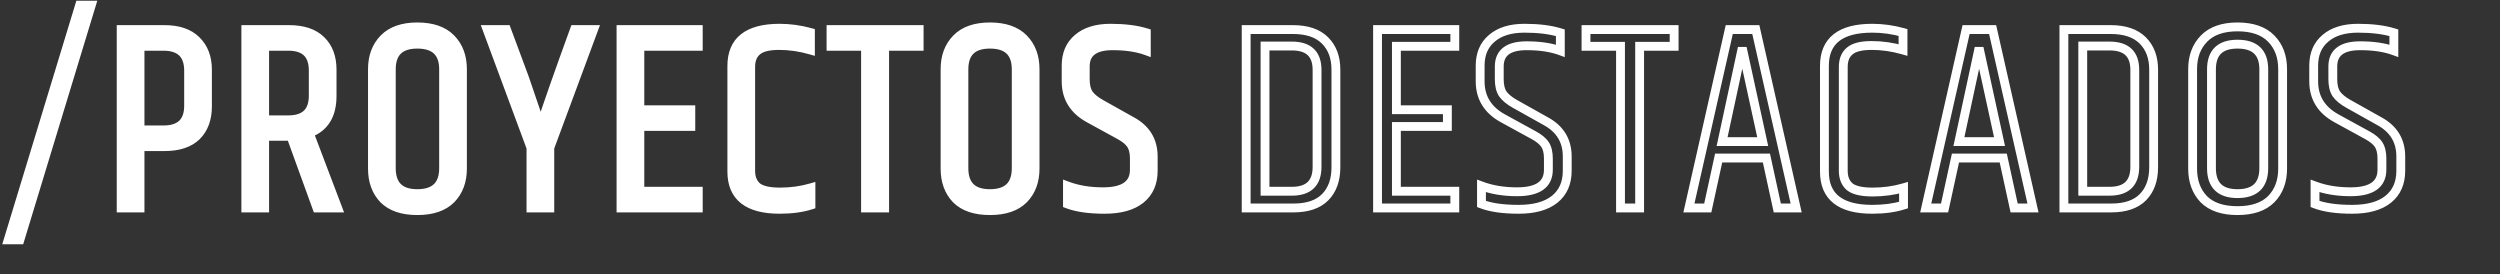
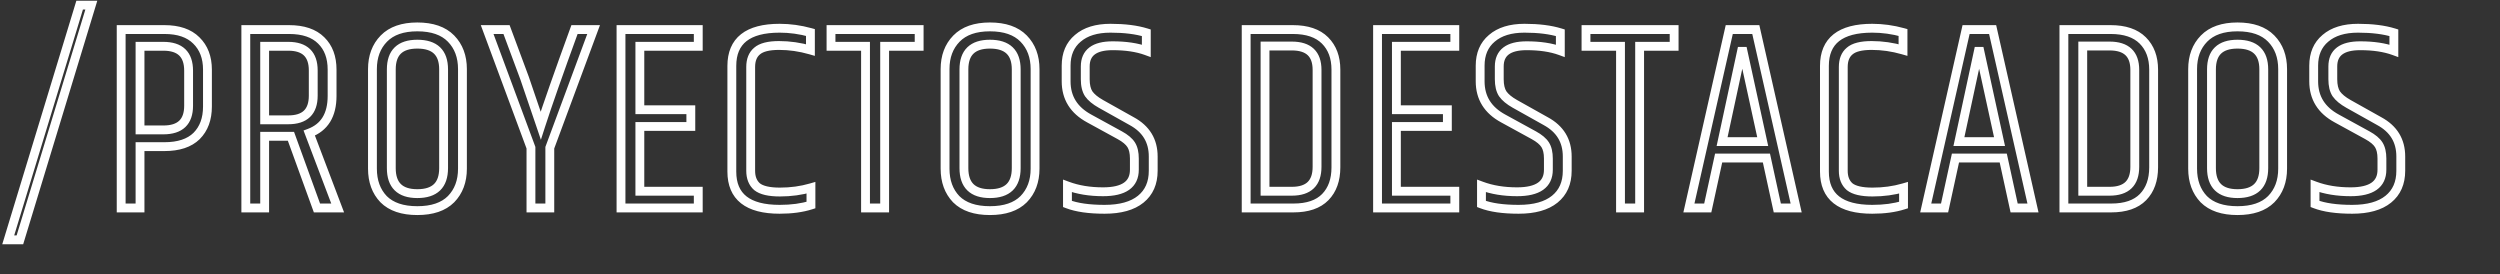
<svg xmlns="http://www.w3.org/2000/svg" width="565" height="62" viewBox="0 0 565 62" fill="none">
  <rect x="0" y="0" width="565" height="62" fill="#333333" stroke="none" />
-   <path d="M18 1.16H20.64L4.5 54.2H1.86L18 1.16ZM42.625 15.98C42.625 12.3 40.725 10.46 36.925 10.46H31.645V29.36H36.925C40.725 29.36 42.625 27.54 42.625 23.9V15.98ZM27.385 6.68H37.165C40.325 6.68 42.725 7.5 44.365 9.14C46.045 10.78 46.885 12.98 46.885 15.74V24.08C46.885 26.88 46.065 29.1 44.425 30.74C42.785 32.34 40.365 33.14 37.165 33.14H31.645V47H27.385V6.68ZM65.752 30.8H59.812V47H55.553V6.68H65.332C68.532 6.68 70.953 7.5 72.593 9.14C74.233 10.74 75.052 12.94 75.052 15.74V21.68C75.052 26 73.332 28.8 69.892 30.08L76.312 47H71.632L65.752 30.8ZM59.812 27.08H65.153C68.912 27.08 70.793 25.26 70.793 21.62V15.92C70.793 12.28 68.912 10.46 65.153 10.46H59.812V27.08ZM100.254 15.68C100.254 11.88 98.274 9.98 94.314 9.98C90.394 9.98 88.434 11.88 88.434 15.68V38C88.434 41.84 90.394 43.76 94.314 43.76C98.274 43.76 100.254 41.84 100.254 38V15.68ZM84.174 15.62C84.174 12.78 85.034 10.48 86.754 8.72C88.474 6.96 90.994 6.08 94.314 6.08C97.674 6.08 100.214 6.96 101.934 8.72C103.654 10.48 104.514 12.78 104.514 15.62V38.12C104.514 40.96 103.654 43.26 101.934 45.02C100.214 46.74 97.674 47.6 94.314 47.6C90.954 47.6 88.414 46.74 86.694 45.02C85.014 43.26 84.174 40.96 84.174 38.12V15.62ZM124.256 47H119.996V33.38L110.096 6.68H114.476L118.556 17.66C118.716 18.1 119.936 21.68 122.216 28.4C123.696 23.8 126.236 16.56 129.836 6.68H134.156L124.256 33.38V47ZM140.347 6.68H157.807V10.46H144.607V24.8H156.127V28.58H144.607V43.22H157.807V47H140.347V6.68ZM165.395 14.9C165.395 9.22 168.995 6.38 176.195 6.38C178.515 6.38 180.835 6.7 183.155 7.34V11.3C180.795 10.62 178.435 10.28 176.075 10.28C173.715 10.28 172.055 10.7 171.095 11.54C170.135 12.34 169.655 13.54 169.655 15.14V38.6C169.655 40.16 170.135 41.36 171.095 42.2C172.095 43 173.815 43.4 176.255 43.4C178.735 43.4 181.075 43.08 183.275 42.44V46.34C181.275 46.98 178.915 47.3 176.195 47.3C168.995 47.3 165.395 44.46 165.395 38.78V14.9ZM207.728 6.68V10.46H199.928V47H195.608V10.46H187.808V6.68H207.728ZM229.665 15.68C229.665 11.88 227.685 9.98 223.725 9.98C219.805 9.98 217.845 11.88 217.845 15.68V38C217.845 41.84 219.805 43.76 223.725 43.76C227.685 43.76 229.665 41.84 229.665 38V15.68ZM213.585 15.62C213.585 12.78 214.445 10.48 216.165 8.72C217.885 6.96 220.405 6.08 223.725 6.08C227.085 6.08 229.625 6.96 231.345 8.72C233.065 10.48 233.925 12.78 233.925 15.62V38.12C233.925 40.96 233.065 43.26 231.345 45.02C229.625 46.74 227.085 47.6 223.725 47.6C220.365 47.6 217.825 46.74 216.105 45.02C214.425 43.26 213.585 40.96 213.585 38.12V15.62ZM240.946 14.84C240.946 12.2 241.826 10.14 243.586 8.66C245.346 7.14 247.806 6.38 250.966 6.38C254.166 6.38 256.866 6.72 259.066 7.4V11.48C256.986 10.72 254.446 10.34 251.446 10.34C247.326 10.34 245.266 11.9 245.266 15.02V17.9C245.266 19.3 245.526 20.4 246.046 21.2C246.606 22 247.526 22.76 248.806 23.48L255.766 27.38C259.006 29.14 260.626 31.8 260.626 35.36V38.6C260.626 41.36 259.686 43.5 257.806 45.02C255.926 46.54 253.206 47.3 249.646 47.3C246.126 47.3 243.326 46.9 241.246 46.1V42.02C243.606 42.9 246.286 43.34 249.286 43.34C254.006 43.34 256.366 41.68 256.366 38.36V35.84C256.366 34.52 256.126 33.48 255.646 32.72C255.166 31.96 254.306 31.24 253.066 30.56L246.166 26.78C242.686 24.9 240.946 22.1 240.946 18.38V14.84Z" fill="white" />
-   <path d="M18 1.16V0.16H17.259L17.043 0.869L18 1.16ZM20.64 1.16L21.597 1.451L21.99 0.16H20.64V1.16ZM4.5 54.2V55.2H5.241L5.457 54.491L4.5 54.2ZM1.86 54.2L0.903 53.909L0.51 55.2H1.86V54.2ZM18 2.16H20.64V0.16H18V2.16ZM19.683 0.869L3.543 53.909L5.457 54.491L21.597 1.451L19.683 0.869ZM4.5 53.2H1.86V55.2H4.5V53.2ZM2.817 54.491L18.957 1.451L17.043 0.869L0.903 53.909L2.817 54.491ZM31.645 10.46V9.46H30.645V10.46H31.645ZM31.645 29.36H30.645V30.36H31.645V29.36ZM27.385 6.68V5.68H26.385V6.68H27.385ZM44.365 9.14L43.658 9.847L43.667 9.856L44.365 9.14ZM44.425 30.74L45.124 31.456L45.132 31.447L44.425 30.74ZM31.645 33.14V32.14H30.645V33.14H31.645ZM31.645 47V48H32.645V47H31.645ZM27.385 47H26.385V48H27.385V47ZM43.625 15.98C43.625 13.978 43.107 12.294 41.896 11.122C40.691 9.955 38.972 9.46 36.925 9.46V11.46C38.679 11.46 39.809 11.885 40.505 12.558C41.194 13.226 41.625 14.302 41.625 15.98H43.625ZM36.925 9.46H31.645V11.46H36.925V9.46ZM30.645 10.46V29.36H32.645V10.46H30.645ZM31.645 30.36H36.925V28.36H31.645V30.36ZM36.925 30.36C38.969 30.36 40.687 29.871 41.892 28.717C43.105 27.555 43.625 25.885 43.625 23.9H41.625C41.625 25.555 41.196 26.615 40.509 27.273C39.813 27.939 38.682 28.36 36.925 28.36V30.36ZM43.625 23.9V15.98H41.625V23.9H43.625ZM27.385 7.68H37.165V5.68H27.385V7.68ZM37.165 7.68C40.159 7.68 42.266 8.454 43.658 9.847L45.072 8.433C43.185 6.546 40.492 5.68 37.165 5.68V7.68ZM43.667 9.856C45.12 11.274 45.885 13.198 45.885 15.74H47.885C47.885 12.762 46.97 10.286 45.064 8.424L43.667 9.856ZM45.885 15.74V24.08H47.885V15.74H45.885ZM45.885 24.08C45.885 26.674 45.133 28.618 43.718 30.033L45.132 31.447C46.998 29.582 47.885 27.087 47.885 24.08H45.885ZM43.727 30.024C42.337 31.38 40.209 32.14 37.165 32.14V34.14C40.522 34.14 43.233 33.3 45.124 31.456L43.727 30.024ZM37.165 32.14H31.645V34.14H37.165V32.14ZM30.645 33.14V47H32.645V33.14H30.645ZM31.645 46H27.385V48H31.645V46ZM28.385 47V6.68H26.385V47H28.385ZM65.752 30.8L66.692 30.459L66.453 29.8H65.752V30.8ZM59.812 30.8V29.8H58.812V30.8H59.812ZM59.812 47V48H60.812V47H59.812ZM55.553 47H54.553V48H55.553V47ZM55.553 6.68V5.68H54.553V6.68H55.553ZM72.593 9.14L71.885 9.847L71.894 9.856L72.593 9.14ZM69.892 30.08L69.544 29.143L68.6 29.494L68.957 30.435L69.892 30.08ZM76.312 47V48H77.761L77.248 46.645L76.312 47ZM71.632 47L70.692 47.341L70.932 48H71.632V47ZM59.812 27.08H58.812V28.08H59.812V27.08ZM59.812 10.46V9.46H58.812V10.46H59.812ZM65.752 29.8H59.812V31.8H65.752V29.8ZM58.812 30.8V47H60.812V30.8H58.812ZM59.812 46H55.553V48H59.812V46ZM56.553 47V6.68H54.553V47H56.553ZM55.553 7.68H65.332V5.68H55.553V7.68ZM65.332 7.68C68.37 7.68 70.495 8.457 71.885 9.847L73.3 8.433C71.41 6.543 68.695 5.68 65.332 5.68V7.68ZM71.894 9.856C73.3 11.227 74.052 13.146 74.052 15.74H76.052C76.052 12.734 75.165 10.253 73.291 8.424L71.894 9.856ZM74.052 15.74V21.68H76.052V15.74H74.052ZM74.052 21.68C74.052 23.712 73.648 25.296 72.91 26.497C72.181 27.684 71.08 28.571 69.544 29.143L70.241 31.017C72.145 30.309 73.624 29.156 74.615 27.543C75.597 25.944 76.052 23.968 76.052 21.68H74.052ZM68.957 30.435L75.377 47.355L77.248 46.645L70.828 29.725L68.957 30.435ZM76.312 46H71.632V48H76.312V46ZM72.573 46.659L66.692 30.459L64.812 31.141L70.692 47.341L72.573 46.659ZM59.812 28.08H65.153V26.08H59.812V28.08ZM65.153 28.08C67.179 28.08 68.883 27.59 70.078 26.433C71.279 25.271 71.793 23.602 71.793 21.62H69.793C69.793 23.277 69.366 24.339 68.687 24.997C68.002 25.66 66.886 26.08 65.153 26.08V28.08ZM71.793 21.62V15.92H69.793V21.62H71.793ZM71.793 15.92C71.793 13.938 71.279 12.269 70.078 11.107C68.883 9.95 67.179 9.46 65.153 9.46V11.46C66.886 11.46 68.002 11.88 68.687 12.543C69.366 13.201 69.793 14.262 69.793 15.92H71.793ZM65.153 9.46H59.812V11.46H65.153V9.46ZM58.812 10.46V27.08H60.812V10.46H58.812ZM86.754 8.72L87.47 9.419L87.47 9.419L86.754 8.72ZM101.934 8.72L101.219 9.419L101.219 9.419L101.934 8.72ZM101.934 45.02L102.642 45.727L102.65 45.719L101.934 45.02ZM86.694 45.02L85.971 45.711L85.979 45.719L85.987 45.727L86.694 45.02ZM101.254 15.68C101.254 13.615 100.714 11.885 99.462 10.684C98.217 9.489 96.438 8.98 94.314 8.98V10.98C96.15 10.98 97.342 11.421 98.077 12.127C98.805 12.825 99.254 13.945 99.254 15.68H101.254ZM94.314 8.98C92.208 8.98 90.443 9.49 89.208 10.687C87.968 11.889 87.434 13.618 87.434 15.68H89.434C89.434 13.942 89.881 12.821 90.6 12.123C91.326 11.42 92.501 10.98 94.314 10.98V8.98ZM87.434 15.68V38H89.434V15.68H87.434ZM87.434 38C87.434 40.079 87.966 41.822 89.205 43.034C90.439 44.243 92.205 44.76 94.314 44.76V42.76C92.503 42.76 91.33 42.316 90.604 41.606C89.882 40.898 89.434 39.761 89.434 38H87.434ZM94.314 44.76C96.441 44.76 98.221 44.245 99.466 43.038C100.716 41.825 101.254 40.082 101.254 38H99.254C99.254 39.758 98.803 40.895 98.073 41.602C97.338 42.315 96.148 42.76 94.314 42.76V44.76ZM101.254 38V15.68H99.254V38H101.254ZM85.174 15.62C85.174 12.998 85.96 10.963 87.47 9.419L86.039 8.021C84.108 9.997 83.174 12.562 83.174 15.62H85.174ZM87.47 9.419C88.943 7.911 91.166 7.08 94.314 7.08V5.08C90.822 5.08 88.006 6.009 86.039 8.021L87.47 9.419ZM94.314 7.08C97.506 7.08 99.748 7.913 101.219 9.419L102.65 8.021C100.681 6.007 97.843 5.08 94.314 5.08V7.08ZM101.219 9.419C102.728 10.963 103.514 12.998 103.514 15.62H105.514C105.514 12.562 104.58 9.997 102.65 8.021L101.219 9.419ZM103.514 15.62V38.12H105.514V15.62H103.514ZM103.514 38.12C103.514 40.742 102.728 42.777 101.219 44.321L102.65 45.719C104.58 43.743 105.514 41.178 105.514 38.12H103.514ZM101.227 44.313C99.757 45.783 97.512 46.6 94.314 46.6V48.6C97.836 48.6 100.672 47.697 102.641 45.727L101.227 44.313ZM94.314 46.6C91.116 46.6 88.872 45.783 87.401 44.313L85.987 45.727C87.957 47.697 90.792 48.6 94.314 48.6V46.6ZM87.418 44.33C85.945 42.786 85.174 40.749 85.174 38.12H83.174C83.174 41.171 84.084 43.734 85.971 45.711L87.418 44.33ZM85.174 38.12V15.62H83.174V38.12H85.174ZM124.256 47V48H125.256V47H124.256ZM119.996 47H118.996V48H119.996V47ZM119.996 33.38H120.996V33.201L120.934 33.032L119.996 33.38ZM110.096 6.68V5.68H108.659L109.159 7.028L110.096 6.68ZM114.476 6.68L115.414 6.332L115.171 5.68H114.476V6.68ZM118.556 17.66L119.496 17.318L119.494 17.312L118.556 17.66ZM122.216 28.4L121.269 28.721L122.241 31.587L123.168 28.706L122.216 28.4ZM129.836 6.68V5.68H129.136L128.897 6.338L129.836 6.68ZM134.156 6.68L135.094 7.028L135.594 5.68H134.156V6.68ZM124.256 33.38L123.319 33.032L123.256 33.201V33.38H124.256ZM124.256 46H119.996V48H124.256V46ZM120.996 47V33.38H118.996V47H120.996ZM120.934 33.032L111.034 6.332L109.159 7.028L119.059 33.728L120.934 33.032ZM110.096 7.68H114.476V5.68H110.096V7.68ZM113.539 7.028L117.619 18.008L119.494 17.312L115.414 6.332L113.539 7.028ZM117.616 18.002C117.772 18.428 118.986 21.991 121.269 28.721L123.163 28.079C120.887 21.369 119.661 17.772 119.496 17.318L117.616 18.002ZM123.168 28.706C124.642 24.126 127.176 16.901 130.776 7.022L128.897 6.338C125.296 16.219 122.751 23.474 121.264 28.094L123.168 28.706ZM129.836 7.68H134.156V5.68H129.836V7.68ZM133.219 6.332L123.319 33.032L125.194 33.728L135.094 7.028L133.219 6.332ZM123.256 33.38V47H125.256V33.38H123.256ZM140.347 6.68V5.68H139.347V6.68H140.347ZM157.807 6.68H158.807V5.68H157.807V6.68ZM157.807 10.46V11.46H158.807V10.46H157.807ZM144.607 10.46V9.46H143.607V10.46H144.607ZM144.607 24.8H143.607V25.8H144.607V24.8ZM156.127 24.8H157.127V23.8H156.127V24.8ZM156.127 28.58V29.58H157.127V28.58H156.127ZM144.607 28.58V27.58H143.607V28.58H144.607ZM144.607 43.22H143.607V44.22H144.607V43.22ZM157.807 43.22H158.807V42.22H157.807V43.22ZM157.807 47V48H158.807V47H157.807ZM140.347 47H139.347V48H140.347V47ZM140.347 7.68H157.807V5.68H140.347V7.68ZM156.807 6.68V10.46H158.807V6.68H156.807ZM157.807 9.46H144.607V11.46H157.807V9.46ZM143.607 10.46V24.8H145.607V10.46H143.607ZM144.607 25.8H156.127V23.8H144.607V25.8ZM155.127 24.8V28.58H157.127V24.8H155.127ZM156.127 27.58H144.607V29.58H156.127V27.58ZM143.607 28.58V43.22H145.607V28.58H143.607ZM144.607 44.22H157.807V42.22H144.607V44.22ZM156.807 43.22V47H158.807V43.22H156.807ZM157.807 46H140.347V48H157.807V46ZM141.347 47V6.68H139.347V47H141.347ZM183.155 7.34H184.155V6.579L183.421 6.376L183.155 7.34ZM183.155 11.3L182.878 12.261L184.155 12.629V11.3H183.155ZM171.095 11.54L171.735 12.308L171.744 12.3L171.753 12.293L171.095 11.54ZM171.095 42.2L170.436 42.953L170.453 42.967L170.47 42.981L171.095 42.2ZM183.275 42.44H184.275V41.108L182.995 41.48L183.275 42.44ZM183.275 46.34L183.579 47.292L184.275 47.07V46.34H183.275ZM166.395 14.9C166.395 12.286 167.211 10.481 168.714 9.295C170.262 8.074 172.699 7.38 176.195 7.38V5.38C172.49 5.38 169.527 6.106 167.475 7.725C165.378 9.379 164.395 11.834 164.395 14.9H166.395ZM176.195 7.38C178.422 7.38 180.652 7.687 182.889 8.304L183.421 6.376C181.017 5.713 178.608 5.38 176.195 5.38V7.38ZM182.155 7.34V11.3H184.155V7.34H182.155ZM183.432 10.339C180.985 9.634 178.532 9.28 176.075 9.28V11.28C178.337 11.28 180.604 11.606 182.878 12.261L183.432 10.339ZM176.075 9.28C173.655 9.28 171.68 9.699 170.436 10.787L171.753 12.293C172.429 11.701 173.775 11.28 176.075 11.28V9.28ZM170.455 10.772C169.205 11.813 168.655 13.333 168.655 15.14H170.655C170.655 13.747 171.064 12.867 171.735 12.308L170.455 10.772ZM168.655 15.14V38.6H170.655V15.14H168.655ZM168.655 38.6C168.655 40.379 169.212 41.881 170.436 42.953L171.753 41.447C171.058 40.839 170.655 39.941 170.655 38.6H168.655ZM170.47 42.981C171.749 44.004 173.765 44.4 176.255 44.4V42.4C173.864 42.4 172.441 41.996 171.719 41.419L170.47 42.981ZM176.255 44.4C178.821 44.4 181.256 44.069 183.554 43.4L182.995 41.48C180.893 42.091 178.648 42.4 176.255 42.4V44.4ZM182.275 42.44V46.34H184.275V42.44H182.275ZM182.97 45.388C181.093 45.988 178.84 46.3 176.195 46.3V48.3C178.989 48.3 181.457 47.972 183.579 47.292L182.97 45.388ZM176.195 46.3C172.699 46.3 170.262 45.606 168.714 44.385C167.211 43.199 166.395 41.394 166.395 38.78H164.395C164.395 41.846 165.378 44.301 167.475 45.955C169.527 47.574 172.49 48.3 176.195 48.3V46.3ZM166.395 38.78V14.9H164.395V38.78H166.395ZM207.728 6.68H208.728V5.68H207.728V6.68ZM207.728 10.46V11.46H208.728V10.46H207.728ZM199.928 10.46V9.46H198.928V10.46H199.928ZM199.928 47V48H200.928V47H199.928ZM195.608 47H194.608V48H195.608V47ZM195.608 10.46H196.608V9.46H195.608V10.46ZM187.808 10.46H186.808V11.46H187.808V10.46ZM187.808 6.68V5.68H186.808V6.68H187.808ZM206.728 6.68V10.46H208.728V6.68H206.728ZM207.728 9.46H199.928V11.46H207.728V9.46ZM198.928 10.46V47H200.928V10.46H198.928ZM199.928 46H195.608V48H199.928V46ZM196.608 47V10.46H194.608V47H196.608ZM195.608 9.46H187.808V11.46H195.608V9.46ZM188.808 10.46V6.68H186.808V10.46H188.808ZM187.808 7.68H207.728V5.68H187.808V7.68ZM216.165 8.72L216.88 9.419L216.88 9.419L216.165 8.72ZM231.345 8.72L230.629 9.419L230.629 9.419L231.345 8.72ZM231.345 45.02L232.052 45.727L232.06 45.719L231.345 45.02ZM216.105 45.02L215.381 45.711L215.389 45.719L215.397 45.727L216.105 45.02ZM230.665 15.68C230.665 13.615 230.124 11.885 228.872 10.684C227.627 9.489 225.849 8.98 223.725 8.98V10.98C225.56 10.98 226.752 11.421 227.487 12.127C228.215 12.825 228.665 13.945 228.665 15.68H230.665ZM223.725 8.98C221.618 8.98 219.853 9.49 218.618 10.687C217.378 11.889 216.845 13.618 216.845 15.68H218.845C218.845 13.942 219.291 12.821 220.011 12.123C220.736 11.42 221.911 10.98 223.725 10.98V8.98ZM216.845 15.68V38H218.845V15.68H216.845ZM216.845 38C216.845 40.079 217.377 41.822 218.615 43.034C219.849 44.243 221.616 44.76 223.725 44.76V42.76C221.914 42.76 220.74 42.316 220.014 41.606C219.292 40.898 218.845 39.761 218.845 38H216.845ZM223.725 44.76C225.851 44.76 227.631 44.245 228.876 43.038C230.126 41.825 230.665 40.082 230.665 38H228.665C228.665 39.758 228.213 40.895 227.483 41.602C226.748 42.315 225.558 42.76 223.725 42.76V44.76ZM230.665 38V15.68H228.665V38H230.665ZM214.585 15.62C214.585 12.998 215.371 10.963 216.88 9.419L215.449 8.021C213.518 9.997 212.585 12.562 212.585 15.62H214.585ZM216.88 9.419C218.353 7.911 220.577 7.08 223.725 7.08V5.08C220.232 5.08 217.416 6.009 215.449 8.021L216.88 9.419ZM223.725 7.08C226.916 7.08 229.158 7.913 230.629 9.419L232.06 8.021C230.091 6.007 227.253 5.08 223.725 5.08V7.08ZM230.629 9.419C232.138 10.963 232.925 12.998 232.925 15.62H234.925C234.925 12.562 233.991 9.997 232.06 8.021L230.629 9.419ZM232.925 15.62V38.12H234.925V15.62H232.925ZM232.925 38.12C232.925 40.742 232.138 42.777 230.629 44.321L232.06 45.719C233.991 43.743 234.925 41.178 234.925 38.12H232.925ZM230.637 44.313C229.167 45.783 226.922 46.6 223.725 46.6V48.6C227.247 48.6 230.082 47.697 232.052 45.727L230.637 44.313ZM223.725 46.6C220.527 46.6 218.282 45.783 216.812 44.313L215.397 45.727C217.367 47.697 220.202 48.6 223.725 48.6V46.6ZM216.828 44.33C215.355 42.786 214.585 40.749 214.585 38.12H212.585C212.585 41.171 213.494 43.734 215.381 45.711L216.828 44.33ZM214.585 38.12V15.62H212.585V38.12H214.585ZM243.586 8.66L244.23 9.425L244.24 9.417L243.586 8.66ZM259.066 7.4H260.066V6.662L259.362 6.445L259.066 7.4ZM259.066 11.48L258.723 12.419L260.066 12.91V11.48H259.066ZM246.046 21.2L245.208 21.745L245.217 21.759L245.227 21.773L246.046 21.2ZM248.806 23.48L248.316 24.352L248.318 24.352L248.806 23.48ZM255.766 27.38L255.278 28.253L255.289 28.259L255.766 27.38ZM257.806 45.02L258.435 45.798L258.435 45.798L257.806 45.02ZM241.246 46.1H240.246V46.787L240.887 47.033L241.246 46.1ZM241.246 42.02L241.596 41.083L240.246 40.58V42.02H241.246ZM255.646 32.72L254.801 33.254L254.801 33.254L255.646 32.72ZM253.066 30.56L253.547 29.683L253.547 29.683L253.066 30.56ZM246.166 26.78L246.647 25.903L246.642 25.9L246.166 26.78ZM241.946 14.84C241.946 12.446 242.731 10.686 244.23 9.425L242.943 7.895C240.922 9.594 239.946 11.954 239.946 14.84H241.946ZM244.24 9.417C245.762 8.102 247.96 7.38 250.966 7.38V5.38C247.653 5.38 244.931 6.178 242.933 7.903L244.24 9.417ZM250.966 7.38C254.102 7.38 256.696 7.714 258.771 8.355L259.362 6.445C257.037 5.726 254.231 5.38 250.966 5.38V7.38ZM258.066 7.4V11.48H260.066V7.4H258.066ZM259.41 10.541C257.188 9.729 254.525 9.34 251.446 9.34V11.34C254.368 11.34 256.785 11.711 258.723 12.419L259.41 10.541ZM251.446 9.34C249.289 9.34 247.488 9.743 246.208 10.713C244.875 11.722 244.266 13.22 244.266 15.02H246.266C246.266 13.7 246.688 12.858 247.415 12.307C248.195 11.716 249.484 11.34 251.446 11.34V9.34ZM244.266 15.02V17.9H246.266V15.02H244.266ZM244.266 17.9C244.266 19.408 244.544 20.724 245.208 21.745L246.885 20.655C246.509 20.076 246.266 19.192 246.266 17.9H244.266ZM245.227 21.773C245.905 22.742 246.966 23.592 248.316 24.352L249.297 22.608C248.087 21.928 247.307 21.258 246.866 20.627L245.227 21.773ZM248.318 24.352L255.278 28.252L256.255 26.508L249.295 22.608L248.318 24.352ZM255.289 28.259C256.783 29.07 257.855 30.061 258.557 31.215C259.259 32.367 259.626 33.737 259.626 35.36H261.626C261.626 33.423 261.184 31.683 260.265 30.175C259.348 28.669 257.99 27.45 256.244 26.501L255.289 28.259ZM259.626 35.36V38.6H261.626V35.36H259.626ZM259.626 38.6C259.626 41.106 258.788 42.941 257.178 44.242L258.435 45.798C260.585 44.059 261.626 41.614 261.626 38.6H259.626ZM257.178 44.242C255.543 45.564 253.082 46.3 249.646 46.3V48.3C253.331 48.3 256.31 47.516 258.435 45.798L257.178 44.242ZM249.646 46.3C246.186 46.3 243.524 45.905 241.605 45.167L240.887 47.033C243.129 47.895 246.067 48.3 249.646 48.3V46.3ZM242.246 46.1V42.02H240.246V46.1H242.246ZM240.897 42.957C243.388 43.886 246.189 44.34 249.286 44.34V42.34C246.383 42.34 243.825 41.914 241.596 41.083L240.897 42.957ZM249.286 44.34C251.733 44.34 253.747 43.915 255.172 42.913C256.661 41.865 257.366 40.289 257.366 38.36H255.366C255.366 39.751 254.892 40.665 254.021 41.277C253.086 41.935 251.56 42.34 249.286 42.34V44.34ZM257.366 38.36V35.84H255.366V38.36H257.366ZM257.366 35.84C257.366 34.414 257.11 33.164 256.492 32.186L254.801 33.254C255.143 33.796 255.366 34.626 255.366 35.84H257.366ZM256.492 32.186C255.884 31.223 254.859 30.402 253.547 29.683L252.586 31.437C253.754 32.078 254.449 32.697 254.801 33.254L256.492 32.186ZM253.547 29.683L246.647 25.903L245.686 27.657L252.586 31.437L253.547 29.683ZM246.642 25.9C245.024 25.026 243.862 23.967 243.101 22.742C242.341 21.52 241.946 20.078 241.946 18.38H239.946C239.946 20.402 240.421 22.22 241.402 23.798C242.381 25.373 243.829 26.654 245.691 27.66L246.642 25.9ZM241.946 18.38V14.84H239.946V18.38H241.946ZM285.895 10.4V9.4H284.895V10.4H285.895ZM285.895 43.22H284.895V44.22H285.895V43.22ZM281.635 6.68V5.68H280.635V6.68H281.635ZM299.455 9.14L300.162 8.433L300.162 8.433L299.455 9.14ZM281.635 47H280.635V48H281.635V47ZM298.655 15.8C298.655 13.832 298.133 12.175 296.918 11.024C295.713 9.882 293.996 9.4 291.955 9.4V11.4C293.714 11.4 294.848 11.818 295.543 12.476C296.227 13.125 296.655 14.168 296.655 15.8H298.655ZM291.955 9.4H285.895V11.4H291.955V9.4ZM284.895 10.4V43.22H286.895V10.4H284.895ZM285.895 44.22H291.955V42.22H285.895V44.22ZM291.955 44.22C294.002 44.22 295.721 43.725 296.926 42.558C298.137 41.386 298.655 39.702 298.655 37.7H296.655C296.655 39.378 296.224 40.454 295.535 41.122C294.839 41.795 293.709 42.22 291.955 42.22V44.22ZM298.655 37.7V15.8H296.655V37.7H298.655ZM281.635 7.68H292.195V5.68H281.635V7.68ZM292.195 7.68C295.233 7.68 297.358 8.457 298.748 9.847L300.162 8.433C298.273 6.543 295.558 5.68 292.195 5.68V7.68ZM298.748 9.847C300.166 11.264 300.915 13.191 300.915 15.74H302.915C302.915 12.769 302.025 10.296 300.162 8.433L298.748 9.847ZM300.915 15.74V37.82H302.915V15.74H300.915ZM300.915 37.82C300.915 40.465 300.176 42.431 298.8 43.842L300.231 45.238C302.055 43.369 302.915 40.855 302.915 37.82H300.915ZM298.8 43.842C297.452 45.223 295.355 46 292.315 46V48C295.676 48 298.378 47.137 300.231 45.238L298.8 43.842ZM292.315 46H281.635V48H292.315V46ZM282.635 47V6.68H280.635V47H282.635ZM311.326 6.68V5.68H310.326V6.68H311.326ZM328.786 6.68H329.786V5.68H328.786V6.68ZM328.786 10.46V11.46H329.786V10.46H328.786ZM315.586 10.46V9.46H314.586V10.46H315.586ZM315.586 24.8H314.586V25.8H315.586V24.8ZM327.106 24.8H328.106V23.8H327.106V24.8ZM327.106 28.58V29.58H328.106V28.58H327.106ZM315.586 28.58V27.58H314.586V28.58H315.586ZM315.586 43.22H314.586V44.22H315.586V43.22ZM328.786 43.22H329.786V42.22H328.786V43.22ZM328.786 47V48H329.786V47H328.786ZM311.326 47H310.326V48H311.326V47ZM311.326 7.68H328.786V5.68H311.326V7.68ZM327.786 6.68V10.46H329.786V6.68H327.786ZM328.786 9.46H315.586V11.46H328.786V9.46ZM314.586 10.46V24.8H316.586V10.46H314.586ZM315.586 25.8H327.106V23.8H315.586V25.8ZM326.106 24.8V28.58H328.106V24.8H326.106ZM327.106 27.58H315.586V29.58H327.106V27.58ZM314.586 28.58V43.22H316.586V28.58H314.586ZM315.586 44.22H328.786V42.22H315.586V44.22ZM327.786 43.22V47H329.786V43.22H327.786ZM328.786 46H311.326V48H328.786V46ZM312.326 47V6.68H310.326V47H312.326ZM337.154 8.66L337.797 9.425L337.807 9.417L337.154 8.66ZM352.634 7.4H353.634V6.662L352.929 6.445L352.634 7.4ZM352.634 11.48L352.29 12.419L353.634 12.91V11.48H352.634ZM339.614 21.2L338.775 21.745L338.785 21.759L338.794 21.773L339.614 21.2ZM342.374 23.48L341.883 24.352L341.885 24.352L342.374 23.48ZM349.334 27.38L348.845 28.253L348.856 28.259L349.334 27.38ZM351.374 45.02L352.002 45.798L352.002 45.798L351.374 45.02ZM334.814 46.1H333.814V46.787L334.455 47.033L334.814 46.1ZM334.814 42.02L335.163 41.083L333.814 40.58V42.02H334.814ZM349.214 32.72L348.368 33.254L348.368 33.254L349.214 32.72ZM346.634 30.56L347.114 29.683L347.114 29.683L346.634 30.56ZM339.734 26.78L340.214 25.903L340.209 25.9L339.734 26.78ZM335.514 14.84C335.514 12.446 336.298 10.686 337.797 9.425L336.51 7.895C334.489 9.594 333.514 11.954 333.514 14.84H335.514ZM337.807 9.417C339.329 8.102 341.527 7.38 344.534 7.38V5.38C341.22 5.38 338.498 6.178 336.5 7.903L337.807 9.417ZM344.534 7.38C347.669 7.38 350.263 7.714 352.338 8.355L352.929 6.445C350.604 5.726 347.798 5.38 344.534 5.38V7.38ZM351.634 7.4V11.48H353.634V7.4H351.634ZM352.977 10.541C350.755 9.729 348.092 9.34 345.014 9.34V11.34C347.935 11.34 350.352 11.711 352.29 12.419L352.977 10.541ZM345.014 9.34C342.856 9.34 341.055 9.743 339.775 10.713C338.442 11.722 337.834 13.22 337.834 15.02H339.834C339.834 13.7 340.255 12.858 340.982 12.307C341.762 11.716 343.051 11.34 345.014 11.34V9.34ZM337.834 15.02V17.9H339.834V15.02H337.834ZM337.834 17.9C337.834 19.408 338.111 20.724 338.775 21.745L340.452 20.655C340.076 20.076 339.834 19.192 339.834 17.9H337.834ZM338.794 21.773C339.473 22.742 340.533 23.592 341.883 24.352L342.864 22.608C341.654 21.928 340.875 21.258 340.433 20.627L338.794 21.773ZM341.885 24.352L348.845 28.252L349.822 26.508L342.862 22.608L341.885 24.352ZM348.856 28.259C350.35 29.07 351.422 30.061 352.125 31.215C352.826 32.367 353.194 33.737 353.194 35.36H355.194C355.194 33.423 354.751 31.683 353.833 30.175C352.915 28.669 351.557 27.45 349.811 26.501L348.856 28.259ZM353.194 35.36V38.6H355.194V35.36H353.194ZM353.194 38.6C353.194 41.106 352.355 42.941 350.745 44.242L352.002 45.798C354.152 44.059 355.194 41.614 355.194 38.6H353.194ZM350.745 44.242C349.11 45.564 346.649 46.3 343.214 46.3V48.3C346.898 48.3 349.877 47.516 352.002 45.798L350.745 44.242ZM343.214 46.3C339.753 46.3 337.091 45.905 335.173 45.167L334.455 47.033C336.696 47.895 339.634 48.3 343.214 48.3V46.3ZM335.814 46.1V42.02H333.814V46.1H335.814ZM334.464 42.957C336.955 43.886 339.757 44.34 342.854 44.34V42.34C339.951 42.34 337.392 41.914 335.163 41.083L334.464 42.957ZM342.854 44.34C345.3 44.34 347.314 43.915 348.739 42.913C350.228 41.865 350.934 40.289 350.934 38.36H348.934C348.934 39.751 348.459 40.665 347.588 41.277C346.653 41.935 345.127 42.34 342.854 42.34V44.34ZM350.934 38.36V35.84H348.934V38.36H350.934ZM350.934 35.84C350.934 34.414 350.677 33.164 350.059 32.186L348.368 33.254C348.71 33.796 348.934 34.626 348.934 35.84H350.934ZM350.059 32.186C349.451 31.223 348.426 30.402 347.114 29.683L346.153 31.437C347.321 32.078 348.016 32.697 348.368 33.254L350.059 32.186ZM347.114 29.683L340.214 25.903L339.253 27.657L346.153 31.437L347.114 29.683ZM340.209 25.9C338.591 25.026 337.429 23.967 336.668 22.742C335.909 21.52 335.514 20.078 335.514 18.38H333.514C333.514 20.402 333.989 22.22 334.969 23.798C335.948 25.373 337.396 26.654 339.258 27.66L340.209 25.9ZM335.514 18.38V14.84H333.514V18.38H335.514ZM378.355 6.68H379.355V5.68H378.355V6.68ZM378.355 10.46V11.46H379.355V10.46H378.355ZM370.555 10.46V9.46H369.555V10.46H370.555ZM370.555 47V48H371.555V47H370.555ZM366.235 47H365.235V48H366.235V47ZM366.235 10.46H367.235V9.46H366.235V10.46ZM358.435 10.46H357.435V11.46H358.435V10.46ZM358.435 6.68V5.68H357.435V6.68H358.435ZM377.355 6.68V10.46H379.355V6.68H377.355ZM378.355 9.46H370.555V11.46H378.355V9.46ZM369.555 10.46V47H371.555V10.46H369.555ZM370.555 46H366.235V48H370.555V46ZM367.235 47V10.46H365.235V47H367.235ZM366.235 9.46H358.435V11.46H366.235V9.46ZM359.435 10.46V6.68H357.435V10.46H359.435ZM358.435 7.68H378.355V5.68H358.435V7.68ZM401.672 47L400.695 47.213L400.866 48H401.672V47ZM399.212 35.72L400.189 35.507L400.017 34.72H399.212V35.72ZM388.412 35.72V34.72H387.606L387.435 35.507L388.412 35.72ZM385.952 47V48H386.757L386.929 47.213L385.952 47ZM381.692 47L380.717 46.779L380.44 48H381.692V47ZM390.812 6.68V5.68H390.013L389.837 6.459L390.812 6.68ZM396.812 6.68L397.787 6.459L397.611 5.68H396.812V6.68ZM405.932 47V48H407.183L406.907 46.779L405.932 47ZM389.192 32L388.214 31.79L387.954 33H389.192V32ZM398.372 32V33H399.614L399.349 31.787L398.372 32ZM393.752 10.82L394.729 10.607L392.774 10.61L393.752 10.82ZM402.649 46.787L400.189 35.507L398.235 35.933L400.695 47.213L402.649 46.787ZM399.212 34.72H388.412V36.72H399.212V34.72ZM387.435 35.507L384.975 46.787L386.929 47.213L389.389 35.933L387.435 35.507ZM385.952 46H381.692V48H385.952V46ZM382.667 47.221L391.787 6.901L389.837 6.459L380.717 46.779L382.667 47.221ZM390.812 7.68H396.812V5.68H390.812V7.68ZM395.837 6.901L404.957 47.221L406.907 46.779L397.787 6.459L395.837 6.901ZM405.932 46H401.672V48H405.932V46ZM389.192 33H398.372V31H389.192V33ZM399.349 31.787L394.729 10.607L392.775 11.033L397.395 32.213L399.349 31.787ZM392.774 10.61L388.214 31.79L390.169 32.211L394.729 11.03L392.774 10.61ZM430.08 7.34H431.08V6.579L430.346 6.376L430.08 7.34ZM430.08 11.3L429.804 12.261L431.08 12.629V11.3H430.08ZM418.02 11.54L418.661 12.308L418.67 12.3L418.679 12.293L418.02 11.54ZM418.02 42.2L417.362 42.953L417.379 42.967L417.396 42.981L418.02 42.2ZM430.2 42.44H431.2V41.108L429.921 41.48L430.2 42.44ZM430.2 46.34L430.505 47.292L431.2 47.07V46.34H430.2ZM413.32 14.9C413.32 12.286 414.137 10.481 415.64 9.295C417.188 8.074 419.625 7.38 423.12 7.38V5.38C419.416 5.38 416.453 6.106 414.401 7.725C412.304 9.379 411.32 11.834 411.32 14.9H413.32ZM423.12 7.38C425.347 7.38 427.578 7.687 429.815 8.304L430.346 6.376C427.943 5.713 425.534 5.38 423.12 5.38V7.38ZM429.08 7.34V11.3H431.08V7.34H429.08ZM430.357 10.339C427.911 9.634 425.458 9.28 423 9.28V11.28C425.263 11.28 427.53 11.606 429.804 12.261L430.357 10.339ZM423 9.28C420.58 9.28 418.606 9.699 417.362 10.787L418.679 12.293C419.355 11.701 420.7 11.28 423 11.28V9.28ZM417.38 10.772C416.131 11.813 415.58 13.333 415.58 15.14H417.58C417.58 13.747 417.99 12.867 418.661 12.308L417.38 10.772ZM415.58 15.14V38.6H417.58V15.14H415.58ZM415.58 38.6C415.58 40.379 416.137 41.881 417.362 42.953L418.679 41.447C417.984 40.839 417.58 39.941 417.58 38.6H415.58ZM417.396 42.981C418.674 44.004 420.691 44.4 423.18 44.4V42.4C420.79 42.4 419.367 41.996 418.645 41.419L417.396 42.981ZM423.18 44.4C425.747 44.4 428.182 44.069 430.48 43.4L429.921 41.48C427.819 42.091 425.574 42.4 423.18 42.4V44.4ZM429.2 42.44V46.34H431.2V42.44H429.2ZM429.896 45.388C428.018 45.988 425.766 46.3 423.12 46.3V48.3C425.915 48.3 428.383 47.972 430.505 47.292L429.896 45.388ZM423.12 46.3C419.625 46.3 417.188 45.606 415.64 44.385C414.137 43.199 413.32 41.394 413.32 38.78H411.32C411.32 41.846 412.304 44.301 414.401 45.955C416.453 47.574 419.416 48.3 423.12 48.3V46.3ZM413.32 38.78V14.9H411.32V38.78H413.32ZM455.194 47L454.217 47.213L454.388 48H455.194V47ZM452.734 35.72L453.711 35.507L453.539 34.72H452.734V35.72ZM441.934 35.72V34.72H441.128L440.957 35.507L441.934 35.72ZM439.474 47V48H440.279L440.451 47.213L439.474 47ZM435.214 47L434.238 46.779L433.962 48H435.214V47ZM444.334 6.68V5.68H443.535L443.358 6.459L444.334 6.68ZM450.334 6.68L451.309 6.459L451.133 5.68H450.334V6.68ZM459.454 47V48H460.705L460.429 46.779L459.454 47ZM442.714 32L441.736 31.79L441.476 33H442.714V32ZM451.894 32V33H453.135L452.871 31.787L451.894 32ZM447.274 10.82L448.251 10.607L446.296 10.61L447.274 10.82ZM456.171 46.787L453.711 35.507L451.757 35.933L454.217 47.213L456.171 46.787ZM452.734 34.72H441.934V36.72H452.734V34.72ZM440.957 35.507L438.497 46.787L440.451 47.213L442.911 35.933L440.957 35.507ZM439.474 46H435.214V48H439.474V46ZM436.189 47.221L445.309 6.901L443.358 6.459L434.238 46.779L436.189 47.221ZM444.334 7.68H450.334V5.68H444.334V7.68ZM449.358 6.901L458.478 47.221L460.429 46.779L451.309 6.459L449.358 6.901ZM459.454 46H455.194V48H459.454V46ZM442.714 33H451.894V31H442.714V33ZM452.871 31.787L448.251 10.607L446.297 11.033L450.917 32.213L452.871 31.787ZM446.296 10.61L441.736 31.79L443.691 32.211L448.251 11.03L446.296 10.61ZM470.702 10.4V9.4H469.702V10.4H470.702ZM470.702 43.22H469.702V44.22H470.702V43.22ZM466.442 6.68V5.68H465.442V6.68H466.442ZM484.262 9.14L484.969 8.433L484.969 8.433L484.262 9.14ZM466.442 47H465.442V48H466.442V47ZM483.462 15.8C483.462 13.832 482.94 12.175 481.725 11.024C480.52 9.882 478.803 9.4 476.762 9.4V11.4C478.521 11.4 479.655 11.818 480.35 12.476C481.034 13.125 481.462 14.168 481.462 15.8H483.462ZM476.762 9.4H470.702V11.4H476.762V9.4ZM469.702 10.4V43.22H471.702V10.4H469.702ZM470.702 44.22H476.762V42.22H470.702V44.22ZM476.762 44.22C478.809 44.22 480.528 43.725 481.733 42.558C482.944 41.386 483.462 39.702 483.462 37.7H481.462C481.462 39.378 481.031 40.454 480.342 41.122C479.646 41.795 478.516 42.22 476.762 42.22V44.22ZM483.462 37.7V15.8H481.462V37.7H483.462ZM466.442 7.68H477.002V5.68H466.442V7.68ZM477.002 7.68C480.04 7.68 482.165 8.457 483.555 9.847L484.969 8.433C483.08 6.543 480.365 5.68 477.002 5.68V7.68ZM483.555 9.847C484.973 11.264 485.722 13.191 485.722 15.74H487.722C487.722 12.769 486.832 10.296 484.969 8.433L483.555 9.847ZM485.722 15.74V37.82H487.722V15.74H485.722ZM485.722 37.82C485.722 40.465 484.983 42.431 483.607 43.842L485.038 45.238C486.862 43.369 487.722 40.855 487.722 37.82H485.722ZM483.607 43.842C482.259 45.223 480.162 46 477.122 46V48C480.483 48 483.185 47.137 485.038 45.238L483.607 43.842ZM477.122 46H466.442V48H477.122V46ZM467.442 47V6.68H465.442V47H467.442ZM498.113 8.72L498.828 9.419L498.828 9.419L498.113 8.72ZM513.293 8.72L512.578 9.419L512.578 9.419L513.293 8.72ZM513.293 45.02L514 45.727L514.008 45.719L513.293 45.02ZM498.053 45.02L497.33 45.711L497.338 45.719L497.346 45.727L498.053 45.02ZM512.613 15.68C512.613 13.615 512.073 11.885 510.82 10.684C509.576 9.489 507.797 8.98 505.673 8.98V10.98C507.509 10.98 508.7 11.421 509.436 12.127C510.163 12.825 510.613 13.945 510.613 15.68H512.613ZM505.673 8.98C503.566 8.98 501.802 9.49 500.567 10.687C499.327 11.889 498.793 13.618 498.793 15.68H500.793C500.793 13.942 501.239 12.821 501.959 12.123C502.684 11.42 503.859 10.98 505.673 10.98V8.98ZM498.793 15.68V38H500.793V15.68H498.793ZM498.793 38C498.793 40.079 499.325 41.822 500.563 43.034C501.798 44.243 503.564 44.76 505.673 44.76V42.76C503.862 42.76 502.688 42.316 501.963 41.606C501.241 40.898 500.793 39.761 500.793 38H498.793ZM505.673 44.76C507.8 44.76 509.58 44.245 510.824 43.038C512.074 41.825 512.613 40.082 512.613 38H510.613C510.613 39.758 510.162 40.895 509.432 41.602C508.696 42.315 507.506 42.76 505.673 42.76V44.76ZM512.613 38V15.68H510.613V38H512.613ZM496.533 15.62C496.533 12.998 497.319 10.963 498.828 9.419L497.398 8.021C495.467 9.997 494.533 12.562 494.533 15.62H496.533ZM498.828 9.419C500.302 7.911 502.525 7.08 505.673 7.08V5.08C502.181 5.08 499.364 6.009 497.398 8.021L498.828 9.419ZM505.673 7.08C508.865 7.08 511.106 7.913 512.578 9.419L514.008 8.021C512.039 6.007 509.201 5.08 505.673 5.08V7.08ZM512.578 9.419C514.087 10.963 514.873 12.998 514.873 15.62H516.873C516.873 12.562 515.939 9.997 514.008 8.021L512.578 9.419ZM514.873 15.62V38.12H516.873V15.62H514.873ZM514.873 38.12C514.873 40.742 514.087 42.777 512.578 44.321L514.008 45.719C515.939 43.743 516.873 41.178 516.873 38.12H514.873ZM512.586 44.313C511.116 45.783 508.871 46.6 505.673 46.6V48.6C509.195 48.6 512.03 47.697 514 45.727L512.586 44.313ZM505.673 46.6C502.475 46.6 500.23 45.783 498.76 44.313L497.346 45.727C499.316 47.697 502.151 48.6 505.673 48.6V46.6ZM498.776 44.33C497.303 42.786 496.533 40.749 496.533 38.12H494.533C494.533 41.171 495.443 43.734 497.33 45.711L498.776 44.33ZM496.533 38.12V15.62H494.533V38.12H496.533ZM525.535 8.66L526.178 9.425L526.188 9.417L525.535 8.66ZM541.015 7.4H542.015V6.662L541.31 6.445L541.015 7.4ZM541.015 11.48L540.672 12.419L542.015 12.91V11.48H541.015ZM527.995 21.2L527.156 21.745L527.166 21.759L527.176 21.773L527.995 21.2ZM530.755 23.48L530.265 24.352L530.266 24.352L530.755 23.48ZM537.715 27.38L537.226 28.253L537.238 28.259L537.715 27.38ZM539.755 45.02L540.384 45.798L540.384 45.798L539.755 45.02ZM523.195 46.1H522.195V46.787L522.836 47.033L523.195 46.1ZM523.195 42.02L523.544 41.083L522.195 40.58V42.02H523.195ZM537.595 32.72L536.749 33.254L536.749 33.254L537.595 32.72ZM535.015 30.56L535.496 29.683L535.495 29.683L535.015 30.56ZM528.115 26.78L528.595 25.903L528.59 25.9L528.115 26.78ZM523.895 14.84C523.895 12.446 524.679 10.686 526.178 9.425L524.891 7.895C522.87 9.594 521.895 11.954 521.895 14.84H523.895ZM526.188 9.417C527.711 8.102 529.908 7.38 532.915 7.38V5.38C529.601 5.38 526.879 6.178 524.881 7.903L526.188 9.417ZM532.915 7.38C536.051 7.38 538.644 7.714 540.72 8.355L541.31 6.445C538.985 5.726 536.179 5.38 532.915 5.38V7.38ZM540.015 7.4V11.48H542.015V7.4H540.015ZM541.358 10.541C539.137 9.729 536.473 9.34 533.395 9.34V11.34C536.317 11.34 538.733 11.711 540.672 12.419L541.358 10.541ZM533.395 9.34C531.237 9.34 529.436 9.743 528.156 10.713C526.824 11.722 526.215 13.22 526.215 15.02H528.215C528.215 13.7 528.636 12.858 529.364 12.307C530.144 11.716 531.433 11.34 533.395 11.34V9.34ZM526.215 15.02V17.9H528.215V15.02H526.215ZM526.215 17.9C526.215 19.408 526.492 20.724 527.156 21.745L528.833 20.655C528.457 20.076 528.215 19.192 528.215 17.9H526.215ZM527.176 21.773C527.854 22.742 528.914 23.592 530.265 24.352L531.245 22.608C530.036 21.928 529.256 21.258 528.814 20.627L527.176 21.773ZM530.266 24.352L537.226 28.252L538.204 26.508L531.244 22.608L530.266 24.352ZM537.238 28.259C538.731 29.07 539.803 30.061 540.506 31.215C541.207 32.367 541.575 33.737 541.575 35.36H543.575C543.575 33.423 543.132 31.683 542.214 30.175C541.297 28.669 539.939 27.45 538.192 26.501L537.238 28.259ZM541.575 35.36V38.6H543.575V35.36H541.575ZM541.575 38.6C541.575 41.106 540.736 42.941 539.126 44.242L540.384 45.798C542.533 44.059 543.575 41.614 543.575 38.6H541.575ZM539.126 44.242C537.491 45.564 535.03 46.3 531.595 46.3V48.3C535.279 48.3 538.259 47.516 540.384 45.798L539.126 44.242ZM531.595 46.3C528.135 46.3 525.472 45.905 523.554 45.167L522.836 47.033C525.077 47.895 528.015 48.3 531.595 48.3V46.3ZM524.195 46.1V42.02H522.195V46.1H524.195ZM522.845 42.957C525.336 43.886 528.138 44.34 531.235 44.34V42.34C528.332 42.34 525.773 41.914 523.544 41.083L522.845 42.957ZM531.235 44.34C533.682 44.34 535.695 43.915 537.12 42.913C538.61 41.865 539.315 40.289 539.315 38.36H537.315C537.315 39.751 536.84 40.665 535.97 41.277C535.035 41.935 533.508 42.34 531.235 42.34V44.34ZM539.315 38.36V35.84H537.315V38.36H539.315ZM539.315 35.84C539.315 34.414 539.058 33.164 538.44 32.186L536.749 33.254C537.092 33.796 537.315 34.626 537.315 35.84H539.315ZM538.44 32.186C537.832 31.223 536.807 30.402 535.496 29.683L534.534 31.437C535.703 32.078 536.397 32.697 536.749 33.254L538.44 32.186ZM535.495 29.683L528.595 25.903L527.634 27.657L534.534 31.437L535.495 29.683ZM528.59 25.9C526.973 25.026 525.811 23.967 525.049 22.742C524.29 21.52 523.895 20.078 523.895 18.38H521.895C521.895 20.402 522.37 22.22 523.35 23.798C524.329 25.373 525.777 26.654 527.64 27.66L528.59 25.9ZM523.895 18.38V14.84H521.895V18.38H523.895Z" fill="white" />
+   <path d="M18 1.16V0.16H17.259L17.043 0.869L18 1.16ZM20.64 1.16L21.597 1.451L21.99 0.16H20.64V1.16ZM4.5 54.2V55.2H5.241L5.457 54.491L4.5 54.2ZM1.86 54.2L0.903 53.909L0.51 55.2H1.86V54.2ZM18 2.16H20.64V0.16H18V2.16ZM19.683 0.869L3.543 53.909L5.457 54.491L21.597 1.451L19.683 0.869ZM4.5 53.2H1.86V55.2H4.5V53.2ZM2.817 54.491L18.957 1.451L17.043 0.869L0.903 53.909L2.817 54.491ZM31.645 10.46V9.46H30.645V10.46H31.645ZM31.645 29.36H30.645V30.36H31.645V29.36ZM27.385 6.68V5.68H26.385V6.68H27.385ZM44.365 9.14L43.658 9.847L43.667 9.856L44.365 9.14ZM44.425 30.74L45.124 31.456L45.132 31.447L44.425 30.74ZM31.645 33.14V32.14H30.645V33.14H31.645ZM31.645 47V48H32.645V47H31.645ZM27.385 47H26.385V48H27.385V47ZM43.625 15.98C43.625 13.978 43.107 12.294 41.896 11.122C40.691 9.955 38.972 9.46 36.925 9.46V11.46C38.679 11.46 39.809 11.885 40.505 12.558C41.194 13.226 41.625 14.302 41.625 15.98H43.625ZM36.925 9.46H31.645V11.46H36.925V9.46ZM30.645 10.46V29.36H32.645V10.46H30.645ZM31.645 30.36H36.925V28.36H31.645V30.36ZM36.925 30.36C38.969 30.36 40.687 29.871 41.892 28.717C43.105 27.555 43.625 25.885 43.625 23.9H41.625C41.625 25.555 41.196 26.615 40.509 27.273C39.813 27.939 38.682 28.36 36.925 28.36V30.36ZM43.625 23.9V15.98H41.625V23.9H43.625ZM27.385 7.68H37.165V5.68H27.385V7.68ZM37.165 7.68C40.159 7.68 42.266 8.454 43.658 9.847L45.072 8.433C43.185 6.546 40.492 5.68 37.165 5.68V7.68ZM43.667 9.856C45.12 11.274 45.885 13.198 45.885 15.74H47.885C47.885 12.762 46.97 10.286 45.064 8.424L43.667 9.856ZM45.885 15.74V24.08H47.885V15.74H45.885ZM45.885 24.08C45.885 26.674 45.133 28.618 43.718 30.033L45.132 31.447C46.998 29.582 47.885 27.087 47.885 24.08H45.885ZM43.727 30.024C42.337 31.38 40.209 32.14 37.165 32.14V34.14C40.522 34.14 43.233 33.3 45.124 31.456L43.727 30.024ZM37.165 32.14H31.645V34.14H37.165V32.14ZM30.645 33.14V47H32.645V33.14H30.645ZM31.645 46H27.385V48H31.645V46ZM28.385 47V6.68H26.385V47H28.385ZM65.752 30.8L66.692 30.459L66.453 29.8H65.752V30.8ZM59.812 30.8V29.8H58.812V30.8H59.812ZM59.812 47V48H60.812V47H59.812ZM55.553 47H54.553V48H55.553V47ZM55.553 6.68V5.68H54.553V6.68H55.553ZM72.593 9.14L71.885 9.847L71.894 9.856L72.593 9.14ZM69.892 30.08L69.544 29.143L68.6 29.494L68.957 30.435L69.892 30.08ZM76.312 47V48H77.761L77.248 46.645L76.312 47ZM71.632 47L70.692 47.341L70.932 48H71.632V47ZM59.812 27.08H58.812V28.08H59.812V27.08ZM59.812 10.46V9.46H58.812V10.46H59.812ZM65.752 29.8H59.812V31.8H65.752V29.8ZM58.812 30.8V47H60.812V30.8H58.812ZM59.812 46H55.553V48H59.812V46ZM56.553 47V6.68H54.553V47H56.553ZM55.553 7.68H65.332V5.68H55.553V7.68ZM65.332 7.68C68.37 7.68 70.495 8.457 71.885 9.847L73.3 8.433C71.41 6.543 68.695 5.68 65.332 5.68V7.68ZM71.894 9.856C73.3 11.227 74.052 13.146 74.052 15.74H76.052C76.052 12.734 75.165 10.253 73.291 8.424L71.894 9.856ZM74.052 15.74V21.68H76.052V15.74H74.052ZM74.052 21.68C74.052 23.712 73.648 25.296 72.91 26.497C72.181 27.684 71.08 28.571 69.544 29.143L70.241 31.017C72.145 30.309 73.624 29.156 74.615 27.543C75.597 25.944 76.052 23.968 76.052 21.68H74.052ZM68.957 30.435L75.377 47.355L77.248 46.645L70.828 29.725L68.957 30.435ZM76.312 46H71.632V48H76.312V46ZM72.573 46.659L66.692 30.459L64.812 31.141L70.692 47.341L72.573 46.659ZM59.812 28.08H65.153V26.08H59.812V28.08ZM65.153 28.08C67.179 28.08 68.883 27.59 70.078 26.433C71.279 25.271 71.793 23.602 71.793 21.62H69.793C69.793 23.277 69.366 24.339 68.687 24.997C68.002 25.66 66.886 26.08 65.153 26.08V28.08ZM71.793 21.62V15.92H69.793V21.62H71.793ZM71.793 15.92C71.793 13.938 71.279 12.269 70.078 11.107C68.883 9.95 67.179 9.46 65.153 9.46V11.46C66.886 11.46 68.002 11.88 68.687 12.543C69.366 13.201 69.793 14.262 69.793 15.92H71.793ZM65.153 9.46H59.812V11.46H65.153V9.46ZM58.812 10.46V27.08H60.812V10.46H58.812ZM86.754 8.72L87.47 9.419L87.47 9.419L86.754 8.72ZM101.934 8.72L101.219 9.419L101.219 9.419L101.934 8.72ZM101.934 45.02L102.642 45.727L102.65 45.719L101.934 45.02ZM86.694 45.02L85.971 45.711L85.979 45.719L86.694 45.02ZM101.254 15.68C101.254 13.615 100.714 11.885 99.462 10.684C98.217 9.489 96.438 8.98 94.314 8.98V10.98C96.15 10.98 97.342 11.421 98.077 12.127C98.805 12.825 99.254 13.945 99.254 15.68H101.254ZM94.314 8.98C92.208 8.98 90.443 9.49 89.208 10.687C87.968 11.889 87.434 13.618 87.434 15.68H89.434C89.434 13.942 89.881 12.821 90.6 12.123C91.326 11.42 92.501 10.98 94.314 10.98V8.98ZM87.434 15.68V38H89.434V15.68H87.434ZM87.434 38C87.434 40.079 87.966 41.822 89.205 43.034C90.439 44.243 92.205 44.76 94.314 44.76V42.76C92.503 42.76 91.33 42.316 90.604 41.606C89.882 40.898 89.434 39.761 89.434 38H87.434ZM94.314 44.76C96.441 44.76 98.221 44.245 99.466 43.038C100.716 41.825 101.254 40.082 101.254 38H99.254C99.254 39.758 98.803 40.895 98.073 41.602C97.338 42.315 96.148 42.76 94.314 42.76V44.76ZM101.254 38V15.68H99.254V38H101.254ZM85.174 15.62C85.174 12.998 85.96 10.963 87.47 9.419L86.039 8.021C84.108 9.997 83.174 12.562 83.174 15.62H85.174ZM87.47 9.419C88.943 7.911 91.166 7.08 94.314 7.08V5.08C90.822 5.08 88.006 6.009 86.039 8.021L87.47 9.419ZM94.314 7.08C97.506 7.08 99.748 7.913 101.219 9.419L102.65 8.021C100.681 6.007 97.843 5.08 94.314 5.08V7.08ZM101.219 9.419C102.728 10.963 103.514 12.998 103.514 15.62H105.514C105.514 12.562 104.58 9.997 102.65 8.021L101.219 9.419ZM103.514 15.62V38.12H105.514V15.62H103.514ZM103.514 38.12C103.514 40.742 102.728 42.777 101.219 44.321L102.65 45.719C104.58 43.743 105.514 41.178 105.514 38.12H103.514ZM101.227 44.313C99.757 45.783 97.512 46.6 94.314 46.6V48.6C97.836 48.6 100.672 47.697 102.641 45.727L101.227 44.313ZM94.314 46.6C91.116 46.6 88.872 45.783 87.401 44.313L85.987 45.727C87.957 47.697 90.792 48.6 94.314 48.6V46.6ZM87.418 44.33C85.945 42.786 85.174 40.749 85.174 38.12H83.174C83.174 41.171 84.084 43.734 85.971 45.711L87.418 44.33ZM85.174 38.12V15.62H83.174V38.12H85.174ZM124.256 47V48H125.256V47H124.256ZM119.996 47H118.996V48H119.996V47ZM119.996 33.38H120.996V33.201L120.934 33.032L119.996 33.38ZM110.096 6.68V5.68H108.659L109.159 7.028L110.096 6.68ZM114.476 6.68L115.414 6.332L115.171 5.68H114.476V6.68ZM118.556 17.66L119.496 17.318L119.494 17.312L118.556 17.66ZM122.216 28.4L121.269 28.721L122.241 31.587L123.168 28.706L122.216 28.4ZM129.836 6.68V5.68H129.136L128.897 6.338L129.836 6.68ZM134.156 6.68L135.094 7.028L135.594 5.68H134.156V6.68ZM124.256 33.38L123.319 33.032L123.256 33.201V33.38H124.256ZM124.256 46H119.996V48H124.256V46ZM120.996 47V33.38H118.996V47H120.996ZM120.934 33.032L111.034 6.332L109.159 7.028L119.059 33.728L120.934 33.032ZM110.096 7.68H114.476V5.68H110.096V7.68ZM113.539 7.028L117.619 18.008L119.494 17.312L115.414 6.332L113.539 7.028ZM117.616 18.002C117.772 18.428 118.986 21.991 121.269 28.721L123.163 28.079C120.887 21.369 119.661 17.772 119.496 17.318L117.616 18.002ZM123.168 28.706C124.642 24.126 127.176 16.901 130.776 7.022L128.897 6.338C125.296 16.219 122.751 23.474 121.264 28.094L123.168 28.706ZM129.836 7.68H134.156V5.68H129.836V7.68ZM133.219 6.332L123.319 33.032L125.194 33.728L135.094 7.028L133.219 6.332ZM123.256 33.38V47H125.256V33.38H123.256ZM140.347 6.68V5.68H139.347V6.68H140.347ZM157.807 6.68H158.807V5.68H157.807V6.68ZM157.807 10.46V11.46H158.807V10.46H157.807ZM144.607 10.46V9.46H143.607V10.46H144.607ZM144.607 24.8H143.607V25.8H144.607V24.8ZM156.127 24.8H157.127V23.8H156.127V24.8ZM156.127 28.58V29.58H157.127V28.58H156.127ZM144.607 28.58V27.58H143.607V28.58H144.607ZM144.607 43.22H143.607V44.22H144.607V43.22ZM157.807 43.22H158.807V42.22H157.807V43.22ZM157.807 47V48H158.807V47H157.807ZM140.347 47H139.347V48H140.347V47ZM140.347 7.68H157.807V5.68H140.347V7.68ZM156.807 6.68V10.46H158.807V6.68H156.807ZM157.807 9.46H144.607V11.46H157.807V9.46ZM143.607 10.46V24.8H145.607V10.46H143.607ZM144.607 25.8H156.127V23.8H144.607V25.8ZM155.127 24.8V28.58H157.127V24.8H155.127ZM156.127 27.58H144.607V29.58H156.127V27.58ZM143.607 28.58V43.22H145.607V28.58H143.607ZM144.607 44.22H157.807V42.22H144.607V44.22ZM156.807 43.22V47H158.807V43.22H156.807ZM157.807 46H140.347V48H157.807V46ZM141.347 47V6.68H139.347V47H141.347ZM183.155 7.34H184.155V6.579L183.421 6.376L183.155 7.34ZM183.155 11.3L182.878 12.261L184.155 12.629V11.3H183.155ZM171.095 11.54L171.735 12.308L171.744 12.3L171.753 12.293L171.095 11.54ZM171.095 42.2L170.436 42.953L170.453 42.967L170.47 42.981L171.095 42.2ZM183.275 42.44H184.275V41.108L182.995 41.48L183.275 42.44ZM183.275 46.34L183.579 47.292L184.275 47.07V46.34H183.275ZM166.395 14.9C166.395 12.286 167.211 10.481 168.714 9.295C170.262 8.074 172.699 7.38 176.195 7.38V5.38C172.49 5.38 169.527 6.106 167.475 7.725C165.378 9.379 164.395 11.834 164.395 14.9H166.395ZM176.195 7.38C178.422 7.38 180.652 7.687 182.889 8.304L183.421 6.376C181.017 5.713 178.608 5.38 176.195 5.38V7.38ZM182.155 7.34V11.3H184.155V7.34H182.155ZM183.432 10.339C180.985 9.634 178.532 9.28 176.075 9.28V11.28C178.337 11.28 180.604 11.606 182.878 12.261L183.432 10.339ZM176.075 9.28C173.655 9.28 171.68 9.699 170.436 10.787L171.753 12.293C172.429 11.701 173.775 11.28 176.075 11.28V9.28ZM170.455 10.772C169.205 11.813 168.655 13.333 168.655 15.14H170.655C170.655 13.747 171.064 12.867 171.735 12.308L170.455 10.772ZM168.655 15.14V38.6H170.655V15.14H168.655ZM168.655 38.6C168.655 40.379 169.212 41.881 170.436 42.953L171.753 41.447C171.058 40.839 170.655 39.941 170.655 38.6H168.655ZM170.47 42.981C171.749 44.004 173.765 44.4 176.255 44.4V42.4C173.864 42.4 172.441 41.996 171.719 41.419L170.47 42.981ZM176.255 44.4C178.821 44.4 181.256 44.069 183.554 43.4L182.995 41.48C180.893 42.091 178.648 42.4 176.255 42.4V44.4ZM182.275 42.44V46.34H184.275V42.44H182.275ZM182.97 45.388C181.093 45.988 178.84 46.3 176.195 46.3V48.3C178.989 48.3 181.457 47.972 183.579 47.292L182.97 45.388ZM176.195 46.3C172.699 46.3 170.262 45.606 168.714 44.385C167.211 43.199 166.395 41.394 166.395 38.78H164.395C164.395 41.846 165.378 44.301 167.475 45.955C169.527 47.574 172.49 48.3 176.195 48.3V46.3ZM166.395 38.78V14.9H164.395V38.78H166.395ZM207.728 6.68H208.728V5.68H207.728V6.68ZM207.728 10.46V11.46H208.728V10.46H207.728ZM199.928 10.46V9.46H198.928V10.46H199.928ZM199.928 47V48H200.928V47H199.928ZM195.608 47H194.608V48H195.608V47ZM195.608 10.46H196.608V9.46H195.608V10.46ZM187.808 10.46H186.808V11.46H187.808V10.46ZM187.808 6.68V5.68H186.808V6.68H187.808ZM206.728 6.68V10.46H208.728V6.68H206.728ZM207.728 9.46H199.928V11.46H207.728V9.46ZM198.928 10.46V47H200.928V10.46H198.928ZM199.928 46H195.608V48H199.928V46ZM196.608 47V10.46H194.608V47H196.608ZM195.608 9.46H187.808V11.46H195.608V9.46ZM188.808 10.46V6.68H186.808V10.46H188.808ZM187.808 7.68H207.728V5.68H187.808V7.68ZM216.165 8.72L216.88 9.419L216.88 9.419L216.165 8.72ZM231.345 8.72L230.629 9.419L230.629 9.419L231.345 8.72ZM231.345 45.02L232.052 45.727L232.06 45.719L231.345 45.02ZM216.105 45.02L215.381 45.711L215.389 45.719L215.397 45.727L216.105 45.02ZM230.665 15.68C230.665 13.615 230.124 11.885 228.872 10.684C227.627 9.489 225.849 8.98 223.725 8.98V10.98C225.56 10.98 226.752 11.421 227.487 12.127C228.215 12.825 228.665 13.945 228.665 15.68H230.665ZM223.725 8.98C221.618 8.98 219.853 9.49 218.618 10.687C217.378 11.889 216.845 13.618 216.845 15.68H218.845C218.845 13.942 219.291 12.821 220.011 12.123C220.736 11.42 221.911 10.98 223.725 10.98V8.98ZM216.845 15.68V38H218.845V15.68H216.845ZM216.845 38C216.845 40.079 217.377 41.822 218.615 43.034C219.849 44.243 221.616 44.76 223.725 44.76V42.76C221.914 42.76 220.74 42.316 220.014 41.606C219.292 40.898 218.845 39.761 218.845 38H216.845ZM223.725 44.76C225.851 44.76 227.631 44.245 228.876 43.038C230.126 41.825 230.665 40.082 230.665 38H228.665C228.665 39.758 228.213 40.895 227.483 41.602C226.748 42.315 225.558 42.76 223.725 42.76V44.76ZM230.665 38V15.68H228.665V38H230.665ZM214.585 15.62C214.585 12.998 215.371 10.963 216.88 9.419L215.449 8.021C213.518 9.997 212.585 12.562 212.585 15.62H214.585ZM216.88 9.419C218.353 7.911 220.577 7.08 223.725 7.08V5.08C220.232 5.08 217.416 6.009 215.449 8.021L216.88 9.419ZM223.725 7.08C226.916 7.08 229.158 7.913 230.629 9.419L232.06 8.021C230.091 6.007 227.253 5.08 223.725 5.08V7.08ZM230.629 9.419C232.138 10.963 232.925 12.998 232.925 15.62H234.925C234.925 12.562 233.991 9.997 232.06 8.021L230.629 9.419ZM232.925 15.62V38.12H234.925V15.62H232.925ZM232.925 38.12C232.925 40.742 232.138 42.777 230.629 44.321L232.06 45.719C233.991 43.743 234.925 41.178 234.925 38.12H232.925ZM230.637 44.313C229.167 45.783 226.922 46.6 223.725 46.6V48.6C227.247 48.6 230.082 47.697 232.052 45.727L230.637 44.313ZM223.725 46.6C220.527 46.6 218.282 45.783 216.812 44.313L215.397 45.727C217.367 47.697 220.202 48.6 223.725 48.6V46.6ZM216.828 44.33C215.355 42.786 214.585 40.749 214.585 38.12H212.585C212.585 41.171 213.494 43.734 215.381 45.711L216.828 44.33ZM214.585 38.12V15.62H212.585V38.12H214.585ZM243.586 8.66L244.23 9.425L244.24 9.417L243.586 8.66ZM259.066 7.4H260.066V6.662L259.362 6.445L259.066 7.4ZM259.066 11.48L258.723 12.419L260.066 12.91V11.48H259.066ZM246.046 21.2L245.208 21.745L245.217 21.759L245.227 21.773L246.046 21.2ZM248.806 23.48L248.316 24.352L248.318 24.352L248.806 23.48ZM255.766 27.38L255.278 28.253L255.289 28.259L255.766 27.38ZM257.806 45.02L258.435 45.798L258.435 45.798L257.806 45.02ZM241.246 46.1H240.246V46.787L240.887 47.033L241.246 46.1ZM241.246 42.02L241.596 41.083L240.246 40.58V42.02H241.246ZM255.646 32.72L254.801 33.254L254.801 33.254L255.646 32.72ZM253.066 30.56L253.547 29.683L253.547 29.683L253.066 30.56ZM246.166 26.78L246.647 25.903L246.642 25.9L246.166 26.78ZM241.946 14.84C241.946 12.446 242.731 10.686 244.23 9.425L242.943 7.895C240.922 9.594 239.946 11.954 239.946 14.84H241.946ZM244.24 9.417C245.762 8.102 247.96 7.38 250.966 7.38V5.38C247.653 5.38 244.931 6.178 242.933 7.903L244.24 9.417ZM250.966 7.38C254.102 7.38 256.696 7.714 258.771 8.355L259.362 6.445C257.037 5.726 254.231 5.38 250.966 5.38V7.38ZM258.066 7.4V11.48H260.066V7.4H258.066ZM259.41 10.541C257.188 9.729 254.525 9.34 251.446 9.34V11.34C254.368 11.34 256.785 11.711 258.723 12.419L259.41 10.541ZM251.446 9.34C249.289 9.34 247.488 9.743 246.208 10.713C244.875 11.722 244.266 13.22 244.266 15.02H246.266C246.266 13.7 246.688 12.858 247.415 12.307C248.195 11.716 249.484 11.34 251.446 11.34V9.34ZM244.266 15.02V17.9H246.266V15.02H244.266ZM244.266 17.9C244.266 19.408 244.544 20.724 245.208 21.745L246.885 20.655C246.509 20.076 246.266 19.192 246.266 17.9H244.266ZM245.227 21.773C245.905 22.742 246.966 23.592 248.316 24.352L249.297 22.608C248.087 21.928 247.307 21.258 246.866 20.627L245.227 21.773ZM248.318 24.352L255.278 28.252L256.255 26.508L249.295 22.608L248.318 24.352ZM255.289 28.259C256.783 29.07 257.855 30.061 258.557 31.215C259.259 32.367 259.626 33.737 259.626 35.36H261.626C261.626 33.423 261.184 31.683 260.265 30.175C259.348 28.669 257.99 27.45 256.244 26.501L255.289 28.259ZM259.626 35.36V38.6H261.626V35.36H259.626ZM259.626 38.6C259.626 41.106 258.788 42.941 257.178 44.242L258.435 45.798C260.585 44.059 261.626 41.614 261.626 38.6H259.626ZM257.178 44.242C255.543 45.564 253.082 46.3 249.646 46.3V48.3C253.331 48.3 256.31 47.516 258.435 45.798L257.178 44.242ZM249.646 46.3C246.186 46.3 243.524 45.905 241.605 45.167L240.887 47.033C243.129 47.895 246.067 48.3 249.646 48.3V46.3ZM242.246 46.1V42.02H240.246V46.1H242.246ZM240.897 42.957C243.388 43.886 246.189 44.34 249.286 44.34V42.34C246.383 42.34 243.825 41.914 241.596 41.083L240.897 42.957ZM249.286 44.34C251.733 44.34 253.747 43.915 255.172 42.913C256.661 41.865 257.366 40.289 257.366 38.36H255.366C255.366 39.751 254.892 40.665 254.021 41.277C253.086 41.935 251.56 42.34 249.286 42.34V44.34ZM257.366 38.36V35.84H255.366V38.36H257.366ZM257.366 35.84C257.366 34.414 257.11 33.164 256.492 32.186L254.801 33.254C255.143 33.796 255.366 34.626 255.366 35.84H257.366ZM256.492 32.186C255.884 31.223 254.859 30.402 253.547 29.683L252.586 31.437C253.754 32.078 254.449 32.697 254.801 33.254L256.492 32.186ZM253.547 29.683L246.647 25.903L245.686 27.657L252.586 31.437L253.547 29.683ZM246.642 25.9C245.024 25.026 243.862 23.967 243.101 22.742C242.341 21.52 241.946 20.078 241.946 18.38H239.946C239.946 20.402 240.421 22.22 241.402 23.798C242.381 25.373 243.829 26.654 245.691 27.66L246.642 25.9ZM241.946 18.38V14.84H239.946V18.38H241.946ZM285.895 10.4V9.4H284.895V10.4H285.895ZM285.895 43.22H284.895V44.22H285.895V43.22ZM281.635 6.68V5.68H280.635V6.68H281.635ZM299.455 9.14L300.162 8.433L300.162 8.433L299.455 9.14ZM281.635 47H280.635V48H281.635V47ZM298.655 15.8C298.655 13.832 298.133 12.175 296.918 11.024C295.713 9.882 293.996 9.4 291.955 9.4V11.4C293.714 11.4 294.848 11.818 295.543 12.476C296.227 13.125 296.655 14.168 296.655 15.8H298.655ZM291.955 9.4H285.895V11.4H291.955V9.4ZM284.895 10.4V43.22H286.895V10.4H284.895ZM285.895 44.22H291.955V42.22H285.895V44.22ZM291.955 44.22C294.002 44.22 295.721 43.725 296.926 42.558C298.137 41.386 298.655 39.702 298.655 37.7H296.655C296.655 39.378 296.224 40.454 295.535 41.122C294.839 41.795 293.709 42.22 291.955 42.22V44.22ZM298.655 37.7V15.8H296.655V37.7H298.655ZM281.635 7.68H292.195V5.68H281.635V7.68ZM292.195 7.68C295.233 7.68 297.358 8.457 298.748 9.847L300.162 8.433C298.273 6.543 295.558 5.68 292.195 5.68V7.68ZM298.748 9.847C300.166 11.264 300.915 13.191 300.915 15.74H302.915C302.915 12.769 302.025 10.296 300.162 8.433L298.748 9.847ZM300.915 15.74V37.82H302.915V15.74H300.915ZM300.915 37.82C300.915 40.465 300.176 42.431 298.8 43.842L300.231 45.238C302.055 43.369 302.915 40.855 302.915 37.82H300.915ZM298.8 43.842C297.452 45.223 295.355 46 292.315 46V48C295.676 48 298.378 47.137 300.231 45.238L298.8 43.842ZM292.315 46H281.635V48H292.315V46ZM282.635 47V6.68H280.635V47H282.635ZM311.326 6.68V5.68H310.326V6.68H311.326ZM328.786 6.68H329.786V5.68H328.786V6.68ZM328.786 10.46V11.46H329.786V10.46H328.786ZM315.586 10.46V9.46H314.586V10.46H315.586ZM315.586 24.8H314.586V25.8H315.586V24.8ZM327.106 24.8H328.106V23.8H327.106V24.8ZM327.106 28.58V29.58H328.106V28.58H327.106ZM315.586 28.58V27.58H314.586V28.58H315.586ZM315.586 43.22H314.586V44.22H315.586V43.22ZM328.786 43.22H329.786V42.22H328.786V43.22ZM328.786 47V48H329.786V47H328.786ZM311.326 47H310.326V48H311.326V47ZM311.326 7.68H328.786V5.68H311.326V7.68ZM327.786 6.68V10.46H329.786V6.68H327.786ZM328.786 9.46H315.586V11.46H328.786V9.46ZM314.586 10.46V24.8H316.586V10.46H314.586ZM315.586 25.8H327.106V23.8H315.586V25.8ZM326.106 24.8V28.58H328.106V24.8H326.106ZM327.106 27.58H315.586V29.58H327.106V27.58ZM314.586 28.58V43.22H316.586V28.58H314.586ZM315.586 44.22H328.786V42.22H315.586V44.22ZM327.786 43.22V47H329.786V43.22H327.786ZM328.786 46H311.326V48H328.786V46ZM312.326 47V6.68H310.326V47H312.326ZM337.154 8.66L337.797 9.425L337.807 9.417L337.154 8.66ZM352.634 7.4H353.634V6.662L352.929 6.445L352.634 7.4ZM352.634 11.48L352.29 12.419L353.634 12.91V11.48H352.634ZM339.614 21.2L338.775 21.745L338.785 21.759L338.794 21.773L339.614 21.2ZM342.374 23.48L341.883 24.352L341.885 24.352L342.374 23.48ZM349.334 27.38L348.845 28.253L348.856 28.259L349.334 27.38ZM351.374 45.02L352.002 45.798L352.002 45.798L351.374 45.02ZM334.814 46.1H333.814V46.787L334.455 47.033L334.814 46.1ZM334.814 42.02L335.163 41.083L333.814 40.58V42.02H334.814ZM349.214 32.72L348.368 33.254L348.368 33.254L349.214 32.72ZM346.634 30.56L347.114 29.683L347.114 29.683L346.634 30.56ZM339.734 26.78L340.214 25.903L340.209 25.9L339.734 26.78ZM335.514 14.84C335.514 12.446 336.298 10.686 337.797 9.425L336.51 7.895C334.489 9.594 333.514 11.954 333.514 14.84H335.514ZM337.807 9.417C339.329 8.102 341.527 7.38 344.534 7.38V5.38C341.22 5.38 338.498 6.178 336.5 7.903L337.807 9.417ZM344.534 7.38C347.669 7.38 350.263 7.714 352.338 8.355L352.929 6.445C350.604 5.726 347.798 5.38 344.534 5.38V7.38ZM351.634 7.4V11.48H353.634V7.4H351.634ZM352.977 10.541C350.755 9.729 348.092 9.34 345.014 9.34V11.34C347.935 11.34 350.352 11.711 352.29 12.419L352.977 10.541ZM345.014 9.34C342.856 9.34 341.055 9.743 339.775 10.713C338.442 11.722 337.834 13.22 337.834 15.02H339.834C339.834 13.7 340.255 12.858 340.982 12.307C341.762 11.716 343.051 11.34 345.014 11.34V9.34ZM337.834 15.02V17.9H339.834V15.02H337.834ZM337.834 17.9C337.834 19.408 338.111 20.724 338.775 21.745L340.452 20.655C340.076 20.076 339.834 19.192 339.834 17.9H337.834ZM338.794 21.773C339.473 22.742 340.533 23.592 341.883 24.352L342.864 22.608C341.654 21.928 340.875 21.258 340.433 20.627L338.794 21.773ZM341.885 24.352L348.845 28.252L349.822 26.508L342.862 22.608L341.885 24.352ZM348.856 28.259C350.35 29.07 351.422 30.061 352.125 31.215C352.826 32.367 353.194 33.737 353.194 35.36H355.194C355.194 33.423 354.751 31.683 353.833 30.175C352.915 28.669 351.557 27.45 349.811 26.501L348.856 28.259ZM353.194 35.36V38.6H355.194V35.36H353.194ZM353.194 38.6C353.194 41.106 352.355 42.941 350.745 44.242L352.002 45.798C354.152 44.059 355.194 41.614 355.194 38.6H353.194ZM350.745 44.242C349.11 45.564 346.649 46.3 343.214 46.3V48.3C346.898 48.3 349.877 47.516 352.002 45.798L350.745 44.242ZM343.214 46.3C339.753 46.3 337.091 45.905 335.173 45.167L334.455 47.033C336.696 47.895 339.634 48.3 343.214 48.3V46.3ZM335.814 46.1V42.02H333.814V46.1H335.814ZM334.464 42.957C336.955 43.886 339.757 44.34 342.854 44.34V42.34C339.951 42.34 337.392 41.914 335.163 41.083L334.464 42.957ZM342.854 44.34C345.3 44.34 347.314 43.915 348.739 42.913C350.228 41.865 350.934 40.289 350.934 38.36H348.934C348.934 39.751 348.459 40.665 347.588 41.277C346.653 41.935 345.127 42.34 342.854 42.34V44.34ZM350.934 38.36V35.84H348.934V38.36H350.934ZM350.934 35.84C350.934 34.414 350.677 33.164 350.059 32.186L348.368 33.254C348.71 33.796 348.934 34.626 348.934 35.84H350.934ZM350.059 32.186C349.451 31.223 348.426 30.402 347.114 29.683L346.153 31.437C347.321 32.078 348.016 32.697 348.368 33.254L350.059 32.186ZM347.114 29.683L340.214 25.903L339.253 27.657L346.153 31.437L347.114 29.683ZM340.209 25.9C338.591 25.026 337.429 23.967 336.668 22.742C335.909 21.52 335.514 20.078 335.514 18.38H333.514C333.514 20.402 333.989 22.22 334.969 23.798C335.948 25.373 337.396 26.654 339.258 27.66L340.209 25.9ZM335.514 18.38V14.84H333.514V18.38H335.514ZM378.355 6.68H379.355V5.68H378.355V6.68ZM378.355 10.46V11.46H379.355V10.46H378.355ZM370.555 10.46V9.46H369.555V10.46H370.555ZM370.555 47V48H371.555V47H370.555ZM366.235 47H365.235V48H366.235V47ZM366.235 10.46H367.235V9.46H366.235V10.46ZM358.435 10.46H357.435V11.46H358.435V10.46ZM358.435 6.68V5.68H357.435V6.68H358.435ZM377.355 6.68V10.46H379.355V6.68H377.355ZM378.355 9.46H370.555V11.46H378.355V9.46ZM369.555 10.46V47H371.555V10.46H369.555ZM370.555 46H366.235V48H370.555V46ZM367.235 47V10.46H365.235V47H367.235ZM366.235 9.46H358.435V11.46H366.235V9.46ZM359.435 10.46V6.68H357.435V10.46H359.435ZM358.435 7.68H378.355V5.68H358.435V7.68ZM401.672 47L400.695 47.213L400.866 48H401.672V47ZM399.212 35.72L400.189 35.507L400.017 34.72H399.212V35.72ZM388.412 35.72V34.72H387.606L387.435 35.507L388.412 35.72ZM385.952 47V48H386.757L386.929 47.213L385.952 47ZM381.692 47L380.717 46.779L380.44 48H381.692V47ZM390.812 6.68V5.68H390.013L389.837 6.459L390.812 6.68ZM396.812 6.68L397.787 6.459L397.611 5.68H396.812V6.68ZM405.932 47V48H407.183L406.907 46.779L405.932 47ZM389.192 32L388.214 31.79L387.954 33H389.192V32ZM398.372 32V33H399.614L399.349 31.787L398.372 32ZM393.752 10.82L394.729 10.607L392.774 10.61L393.752 10.82ZM402.649 46.787L400.189 35.507L398.235 35.933L400.695 47.213L402.649 46.787ZM399.212 34.72H388.412V36.72H399.212V34.72ZM387.435 35.507L384.975 46.787L386.929 47.213L389.389 35.933L387.435 35.507ZM385.952 46H381.692V48H385.952V46ZM382.667 47.221L391.787 6.901L389.837 6.459L380.717 46.779L382.667 47.221ZM390.812 7.68H396.812V5.68H390.812V7.68ZM395.837 6.901L404.957 47.221L406.907 46.779L397.787 6.459L395.837 6.901ZM405.932 46H401.672V48H405.932V46ZM389.192 33H398.372V31H389.192V33ZM399.349 31.787L394.729 10.607L392.775 11.033L397.395 32.213L399.349 31.787ZM392.774 10.61L388.214 31.79L390.169 32.211L394.729 11.03L392.774 10.61ZM430.08 7.34H431.08V6.579L430.346 6.376L430.08 7.34ZM430.08 11.3L429.804 12.261L431.08 12.629V11.3H430.08ZM418.02 11.54L418.661 12.308L418.67 12.3L418.679 12.293L418.02 11.54ZM418.02 42.2L417.362 42.953L417.379 42.967L417.396 42.981L418.02 42.2ZM430.2 42.44H431.2V41.108L429.921 41.48L430.2 42.44ZM430.2 46.34L430.505 47.292L431.2 47.07V46.34H430.2ZM413.32 14.9C413.32 12.286 414.137 10.481 415.64 9.295C417.188 8.074 419.625 7.38 423.12 7.38V5.38C419.416 5.38 416.453 6.106 414.401 7.725C412.304 9.379 411.32 11.834 411.32 14.9H413.32ZM423.12 7.38C425.347 7.38 427.578 7.687 429.815 8.304L430.346 6.376C427.943 5.713 425.534 5.38 423.12 5.38V7.38ZM429.08 7.34V11.3H431.08V7.34H429.08ZM430.357 10.339C427.911 9.634 425.458 9.28 423 9.28V11.28C425.263 11.28 427.53 11.606 429.804 12.261L430.357 10.339ZM423 9.28C420.58 9.28 418.606 9.699 417.362 10.787L418.679 12.293C419.355 11.701 420.7 11.28 423 11.28V9.28ZM417.38 10.772C416.131 11.813 415.58 13.333 415.58 15.14H417.58C417.58 13.747 417.99 12.867 418.661 12.308L417.38 10.772ZM415.58 15.14V38.6H417.58V15.14H415.58ZM415.58 38.6C415.58 40.379 416.137 41.881 417.362 42.953L418.679 41.447C417.984 40.839 417.58 39.941 417.58 38.6H415.58ZM417.396 42.981C418.674 44.004 420.691 44.4 423.18 44.4V42.4C420.79 42.4 419.367 41.996 418.645 41.419L417.396 42.981ZM423.18 44.4C425.747 44.4 428.182 44.069 430.48 43.4L429.921 41.48C427.819 42.091 425.574 42.4 423.18 42.4V44.4ZM429.2 42.44V46.34H431.2V42.44H429.2ZM429.896 45.388C428.018 45.988 425.766 46.3 423.12 46.3V48.3C425.915 48.3 428.383 47.972 430.505 47.292L429.896 45.388ZM423.12 46.3C419.625 46.3 417.188 45.606 415.64 44.385C414.137 43.199 413.32 41.394 413.32 38.78H411.32C411.32 41.846 412.304 44.301 414.401 45.955C416.453 47.574 419.416 48.3 423.12 48.3V46.3ZM413.32 38.78V14.9H411.32V38.78H413.32ZM455.194 47L454.217 47.213L454.388 48H455.194V47ZM452.734 35.72L453.711 35.507L453.539 34.72H452.734V35.72ZM441.934 35.72V34.72H441.128L440.957 35.507L441.934 35.72ZM439.474 47V48H440.279L440.451 47.213L439.474 47ZM435.214 47L434.238 46.779L433.962 48H435.214V47ZM444.334 6.68V5.68H443.535L443.358 6.459L444.334 6.68ZM450.334 6.68L451.309 6.459L451.133 5.68H450.334V6.68ZM459.454 47V48H460.705L460.429 46.779L459.454 47ZM442.714 32L441.736 31.79L441.476 33H442.714V32ZM451.894 32V33H453.135L452.871 31.787L451.894 32ZM447.274 10.82L448.251 10.607L446.296 10.61L447.274 10.82ZM456.171 46.787L453.711 35.507L451.757 35.933L454.217 47.213L456.171 46.787ZM452.734 34.72H441.934V36.72H452.734V34.72ZM440.957 35.507L438.497 46.787L440.451 47.213L442.911 35.933L440.957 35.507ZM439.474 46H435.214V48H439.474V46ZM436.189 47.221L445.309 6.901L443.358 6.459L434.238 46.779L436.189 47.221ZM444.334 7.68H450.334V5.68H444.334V7.68ZM449.358 6.901L458.478 47.221L460.429 46.779L451.309 6.459L449.358 6.901ZM459.454 46H455.194V48H459.454V46ZM442.714 33H451.894V31H442.714V33ZM452.871 31.787L448.251 10.607L446.297 11.033L450.917 32.213L452.871 31.787ZM446.296 10.61L441.736 31.79L443.691 32.211L448.251 11.03L446.296 10.61ZM470.702 10.4V9.4H469.702V10.4H470.702ZM470.702 43.22H469.702V44.22H470.702V43.22ZM466.442 6.68V5.68H465.442V6.68H466.442ZM484.262 9.14L484.969 8.433L484.969 8.433L484.262 9.14ZM466.442 47H465.442V48H466.442V47ZM483.462 15.8C483.462 13.832 482.94 12.175 481.725 11.024C480.52 9.882 478.803 9.4 476.762 9.4V11.4C478.521 11.4 479.655 11.818 480.35 12.476C481.034 13.125 481.462 14.168 481.462 15.8H483.462ZM476.762 9.4H470.702V11.4H476.762V9.4ZM469.702 10.4V43.22H471.702V10.4H469.702ZM470.702 44.22H476.762V42.22H470.702V44.22ZM476.762 44.22C478.809 44.22 480.528 43.725 481.733 42.558C482.944 41.386 483.462 39.702 483.462 37.7H481.462C481.462 39.378 481.031 40.454 480.342 41.122C479.646 41.795 478.516 42.22 476.762 42.22V44.22ZM483.462 37.7V15.8H481.462V37.7H483.462ZM466.442 7.68H477.002V5.68H466.442V7.68ZM477.002 7.68C480.04 7.68 482.165 8.457 483.555 9.847L484.969 8.433C483.08 6.543 480.365 5.68 477.002 5.68V7.68ZM483.555 9.847C484.973 11.264 485.722 13.191 485.722 15.74H487.722C487.722 12.769 486.832 10.296 484.969 8.433L483.555 9.847ZM485.722 15.74V37.82H487.722V15.74H485.722ZM485.722 37.82C485.722 40.465 484.983 42.431 483.607 43.842L485.038 45.238C486.862 43.369 487.722 40.855 487.722 37.82H485.722ZM483.607 43.842C482.259 45.223 480.162 46 477.122 46V48C480.483 48 483.185 47.137 485.038 45.238L483.607 43.842ZM477.122 46H466.442V48H477.122V46ZM467.442 47V6.68H465.442V47H467.442ZM498.113 8.72L498.828 9.419L498.828 9.419L498.113 8.72ZM513.293 8.72L512.578 9.419L512.578 9.419L513.293 8.72ZM513.293 45.02L514 45.727L514.008 45.719L513.293 45.02ZM498.053 45.02L497.33 45.711L497.338 45.719L497.346 45.727L498.053 45.02ZM512.613 15.68C512.613 13.615 512.073 11.885 510.82 10.684C509.576 9.489 507.797 8.98 505.673 8.98V10.98C507.509 10.98 508.7 11.421 509.436 12.127C510.163 12.825 510.613 13.945 510.613 15.68H512.613ZM505.673 8.98C503.566 8.98 501.802 9.49 500.567 10.687C499.327 11.889 498.793 13.618 498.793 15.68H500.793C500.793 13.942 501.239 12.821 501.959 12.123C502.684 11.42 503.859 10.98 505.673 10.98V8.98ZM498.793 15.68V38H500.793V15.68H498.793ZM498.793 38C498.793 40.079 499.325 41.822 500.563 43.034C501.798 44.243 503.564 44.76 505.673 44.76V42.76C503.862 42.76 502.688 42.316 501.963 41.606C501.241 40.898 500.793 39.761 500.793 38H498.793ZM505.673 44.76C507.8 44.76 509.58 44.245 510.824 43.038C512.074 41.825 512.613 40.082 512.613 38H510.613C510.613 39.758 510.162 40.895 509.432 41.602C508.696 42.315 507.506 42.76 505.673 42.76V44.76ZM512.613 38V15.68H510.613V38H512.613ZM496.533 15.62C496.533 12.998 497.319 10.963 498.828 9.419L497.398 8.021C495.467 9.997 494.533 12.562 494.533 15.62H496.533ZM498.828 9.419C500.302 7.911 502.525 7.08 505.673 7.08V5.08C502.181 5.08 499.364 6.009 497.398 8.021L498.828 9.419ZM505.673 7.08C508.865 7.08 511.106 7.913 512.578 9.419L514.008 8.021C512.039 6.007 509.201 5.08 505.673 5.08V7.08ZM512.578 9.419C514.087 10.963 514.873 12.998 514.873 15.62H516.873C516.873 12.562 515.939 9.997 514.008 8.021L512.578 9.419ZM514.873 15.62V38.12H516.873V15.62H514.873ZM514.873 38.12C514.873 40.742 514.087 42.777 512.578 44.321L514.008 45.719C515.939 43.743 516.873 41.178 516.873 38.12H514.873ZM512.586 44.313C511.116 45.783 508.871 46.6 505.673 46.6V48.6C509.195 48.6 512.03 47.697 514 45.727L512.586 44.313ZM505.673 46.6C502.475 46.6 500.23 45.783 498.76 44.313L497.346 45.727C499.316 47.697 502.151 48.6 505.673 48.6V46.6ZM498.776 44.33C497.303 42.786 496.533 40.749 496.533 38.12H494.533C494.533 41.171 495.443 43.734 497.33 45.711L498.776 44.33ZM496.533 38.12V15.62H494.533V38.12H496.533ZM525.535 8.66L526.178 9.425L526.188 9.417L525.535 8.66ZM541.015 7.4H542.015V6.662L541.31 6.445L541.015 7.4ZM541.015 11.48L540.672 12.419L542.015 12.91V11.48H541.015ZM527.995 21.2L527.156 21.745L527.166 21.759L527.176 21.773L527.995 21.2ZM530.755 23.48L530.265 24.352L530.266 24.352L530.755 23.48ZM537.715 27.38L537.226 28.253L537.238 28.259L537.715 27.38ZM539.755 45.02L540.384 45.798L540.384 45.798L539.755 45.02ZM523.195 46.1H522.195V46.787L522.836 47.033L523.195 46.1ZM523.195 42.02L523.544 41.083L522.195 40.58V42.02H523.195ZM537.595 32.72L536.749 33.254L536.749 33.254L537.595 32.72ZM535.015 30.56L535.496 29.683L535.495 29.683L535.015 30.56ZM528.115 26.78L528.595 25.903L528.59 25.9L528.115 26.78ZM523.895 14.84C523.895 12.446 524.679 10.686 526.178 9.425L524.891 7.895C522.87 9.594 521.895 11.954 521.895 14.84H523.895ZM526.188 9.417C527.711 8.102 529.908 7.38 532.915 7.38V5.38C529.601 5.38 526.879 6.178 524.881 7.903L526.188 9.417ZM532.915 7.38C536.051 7.38 538.644 7.714 540.72 8.355L541.31 6.445C538.985 5.726 536.179 5.38 532.915 5.38V7.38ZM540.015 7.4V11.48H542.015V7.4H540.015ZM541.358 10.541C539.137 9.729 536.473 9.34 533.395 9.34V11.34C536.317 11.34 538.733 11.711 540.672 12.419L541.358 10.541ZM533.395 9.34C531.237 9.34 529.436 9.743 528.156 10.713C526.824 11.722 526.215 13.22 526.215 15.02H528.215C528.215 13.7 528.636 12.858 529.364 12.307C530.144 11.716 531.433 11.34 533.395 11.34V9.34ZM526.215 15.02V17.9H528.215V15.02H526.215ZM526.215 17.9C526.215 19.408 526.492 20.724 527.156 21.745L528.833 20.655C528.457 20.076 528.215 19.192 528.215 17.9H526.215ZM527.176 21.773C527.854 22.742 528.914 23.592 530.265 24.352L531.245 22.608C530.036 21.928 529.256 21.258 528.814 20.627L527.176 21.773ZM530.266 24.352L537.226 28.252L538.204 26.508L531.244 22.608L530.266 24.352ZM537.238 28.259C538.731 29.07 539.803 30.061 540.506 31.215C541.207 32.367 541.575 33.737 541.575 35.36H543.575C543.575 33.423 543.132 31.683 542.214 30.175C541.297 28.669 539.939 27.45 538.192 26.501L537.238 28.259ZM541.575 35.36V38.6H543.575V35.36H541.575ZM541.575 38.6C541.575 41.106 540.736 42.941 539.126 44.242L540.384 45.798C542.533 44.059 543.575 41.614 543.575 38.6H541.575ZM539.126 44.242C537.491 45.564 535.03 46.3 531.595 46.3V48.3C535.279 48.3 538.259 47.516 540.384 45.798L539.126 44.242ZM531.595 46.3C528.135 46.3 525.472 45.905 523.554 45.167L522.836 47.033C525.077 47.895 528.015 48.3 531.595 48.3V46.3ZM524.195 46.1V42.02H522.195V46.1H524.195ZM522.845 42.957C525.336 43.886 528.138 44.34 531.235 44.34V42.34C528.332 42.34 525.773 41.914 523.544 41.083L522.845 42.957ZM531.235 44.34C533.682 44.34 535.695 43.915 537.12 42.913C538.61 41.865 539.315 40.289 539.315 38.36H537.315C537.315 39.751 536.84 40.665 535.97 41.277C535.035 41.935 533.508 42.34 531.235 42.34V44.34ZM539.315 38.36V35.84H537.315V38.36H539.315ZM539.315 35.84C539.315 34.414 539.058 33.164 538.44 32.186L536.749 33.254C537.092 33.796 537.315 34.626 537.315 35.84H539.315ZM538.44 32.186C537.832 31.223 536.807 30.402 535.496 29.683L534.534 31.437C535.703 32.078 536.397 32.697 536.749 33.254L538.44 32.186ZM535.495 29.683L528.595 25.903L527.634 27.657L534.534 31.437L535.495 29.683ZM528.59 25.9C526.973 25.026 525.811 23.967 525.049 22.742C524.29 21.52 523.895 20.078 523.895 18.38H521.895C521.895 20.402 522.37 22.22 523.35 23.798C524.329 25.373 525.777 26.654 527.64 27.66L528.59 25.9ZM523.895 18.38V14.84H521.895V18.38H523.895Z" fill="white" />
</svg>